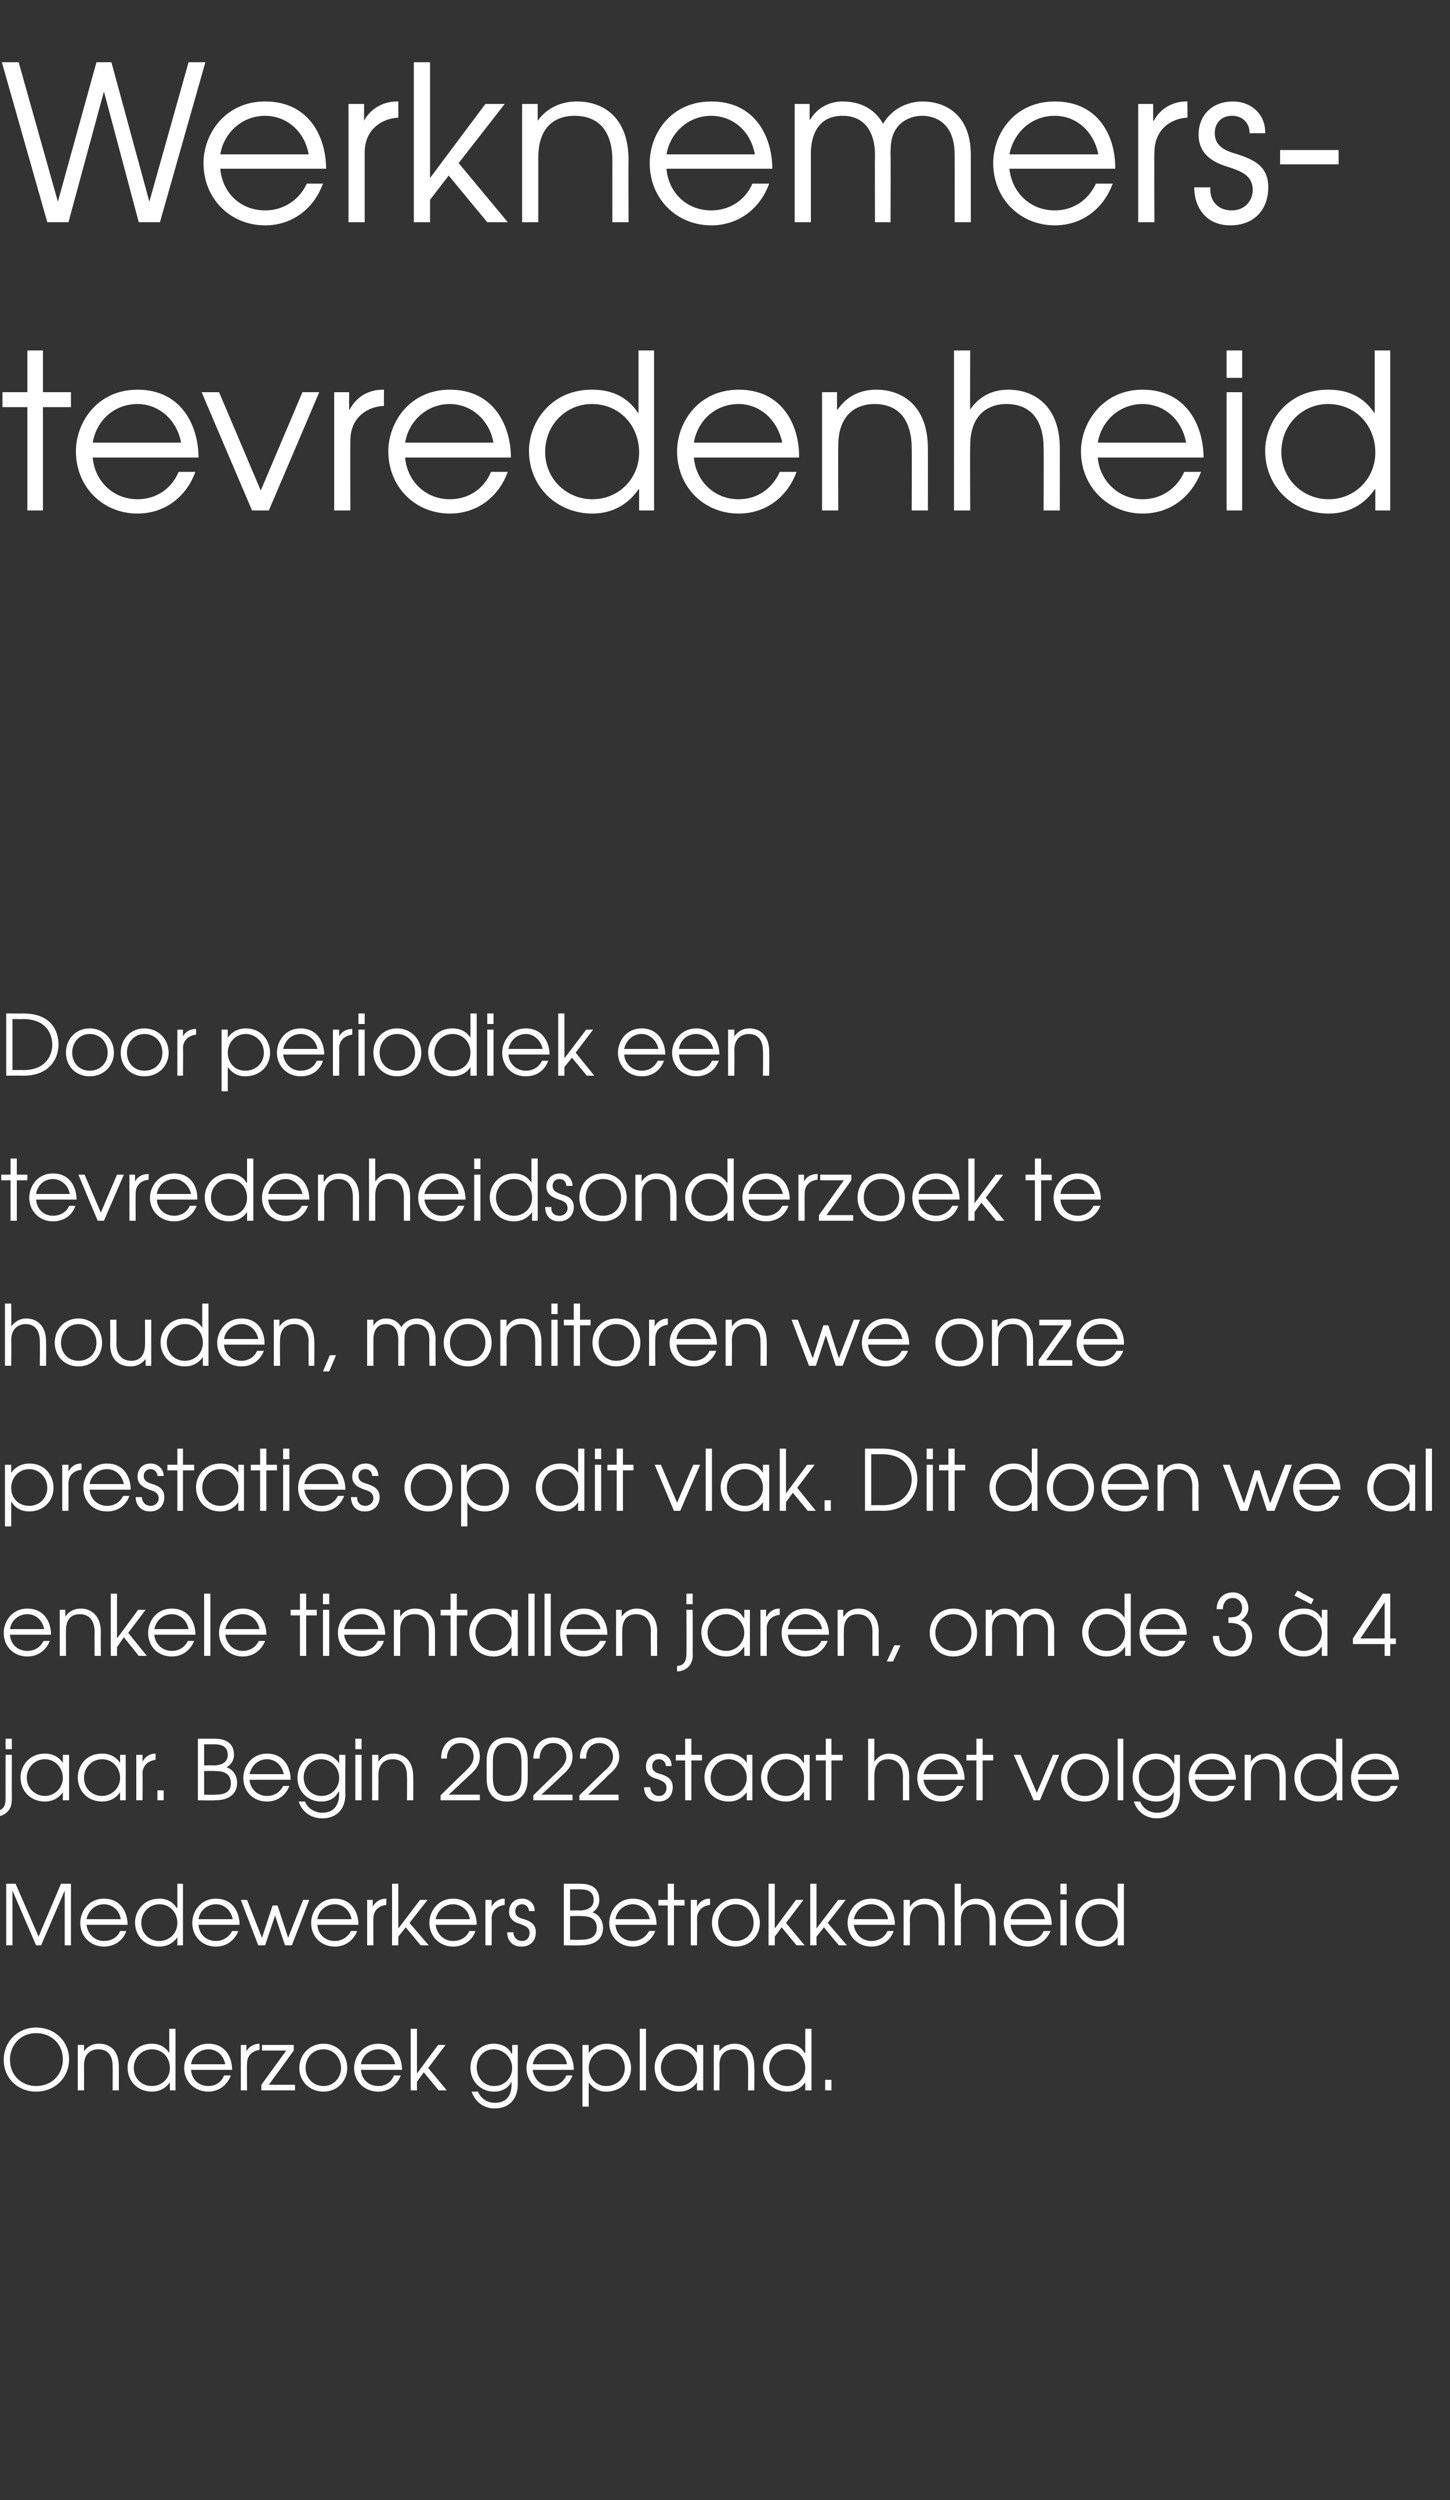
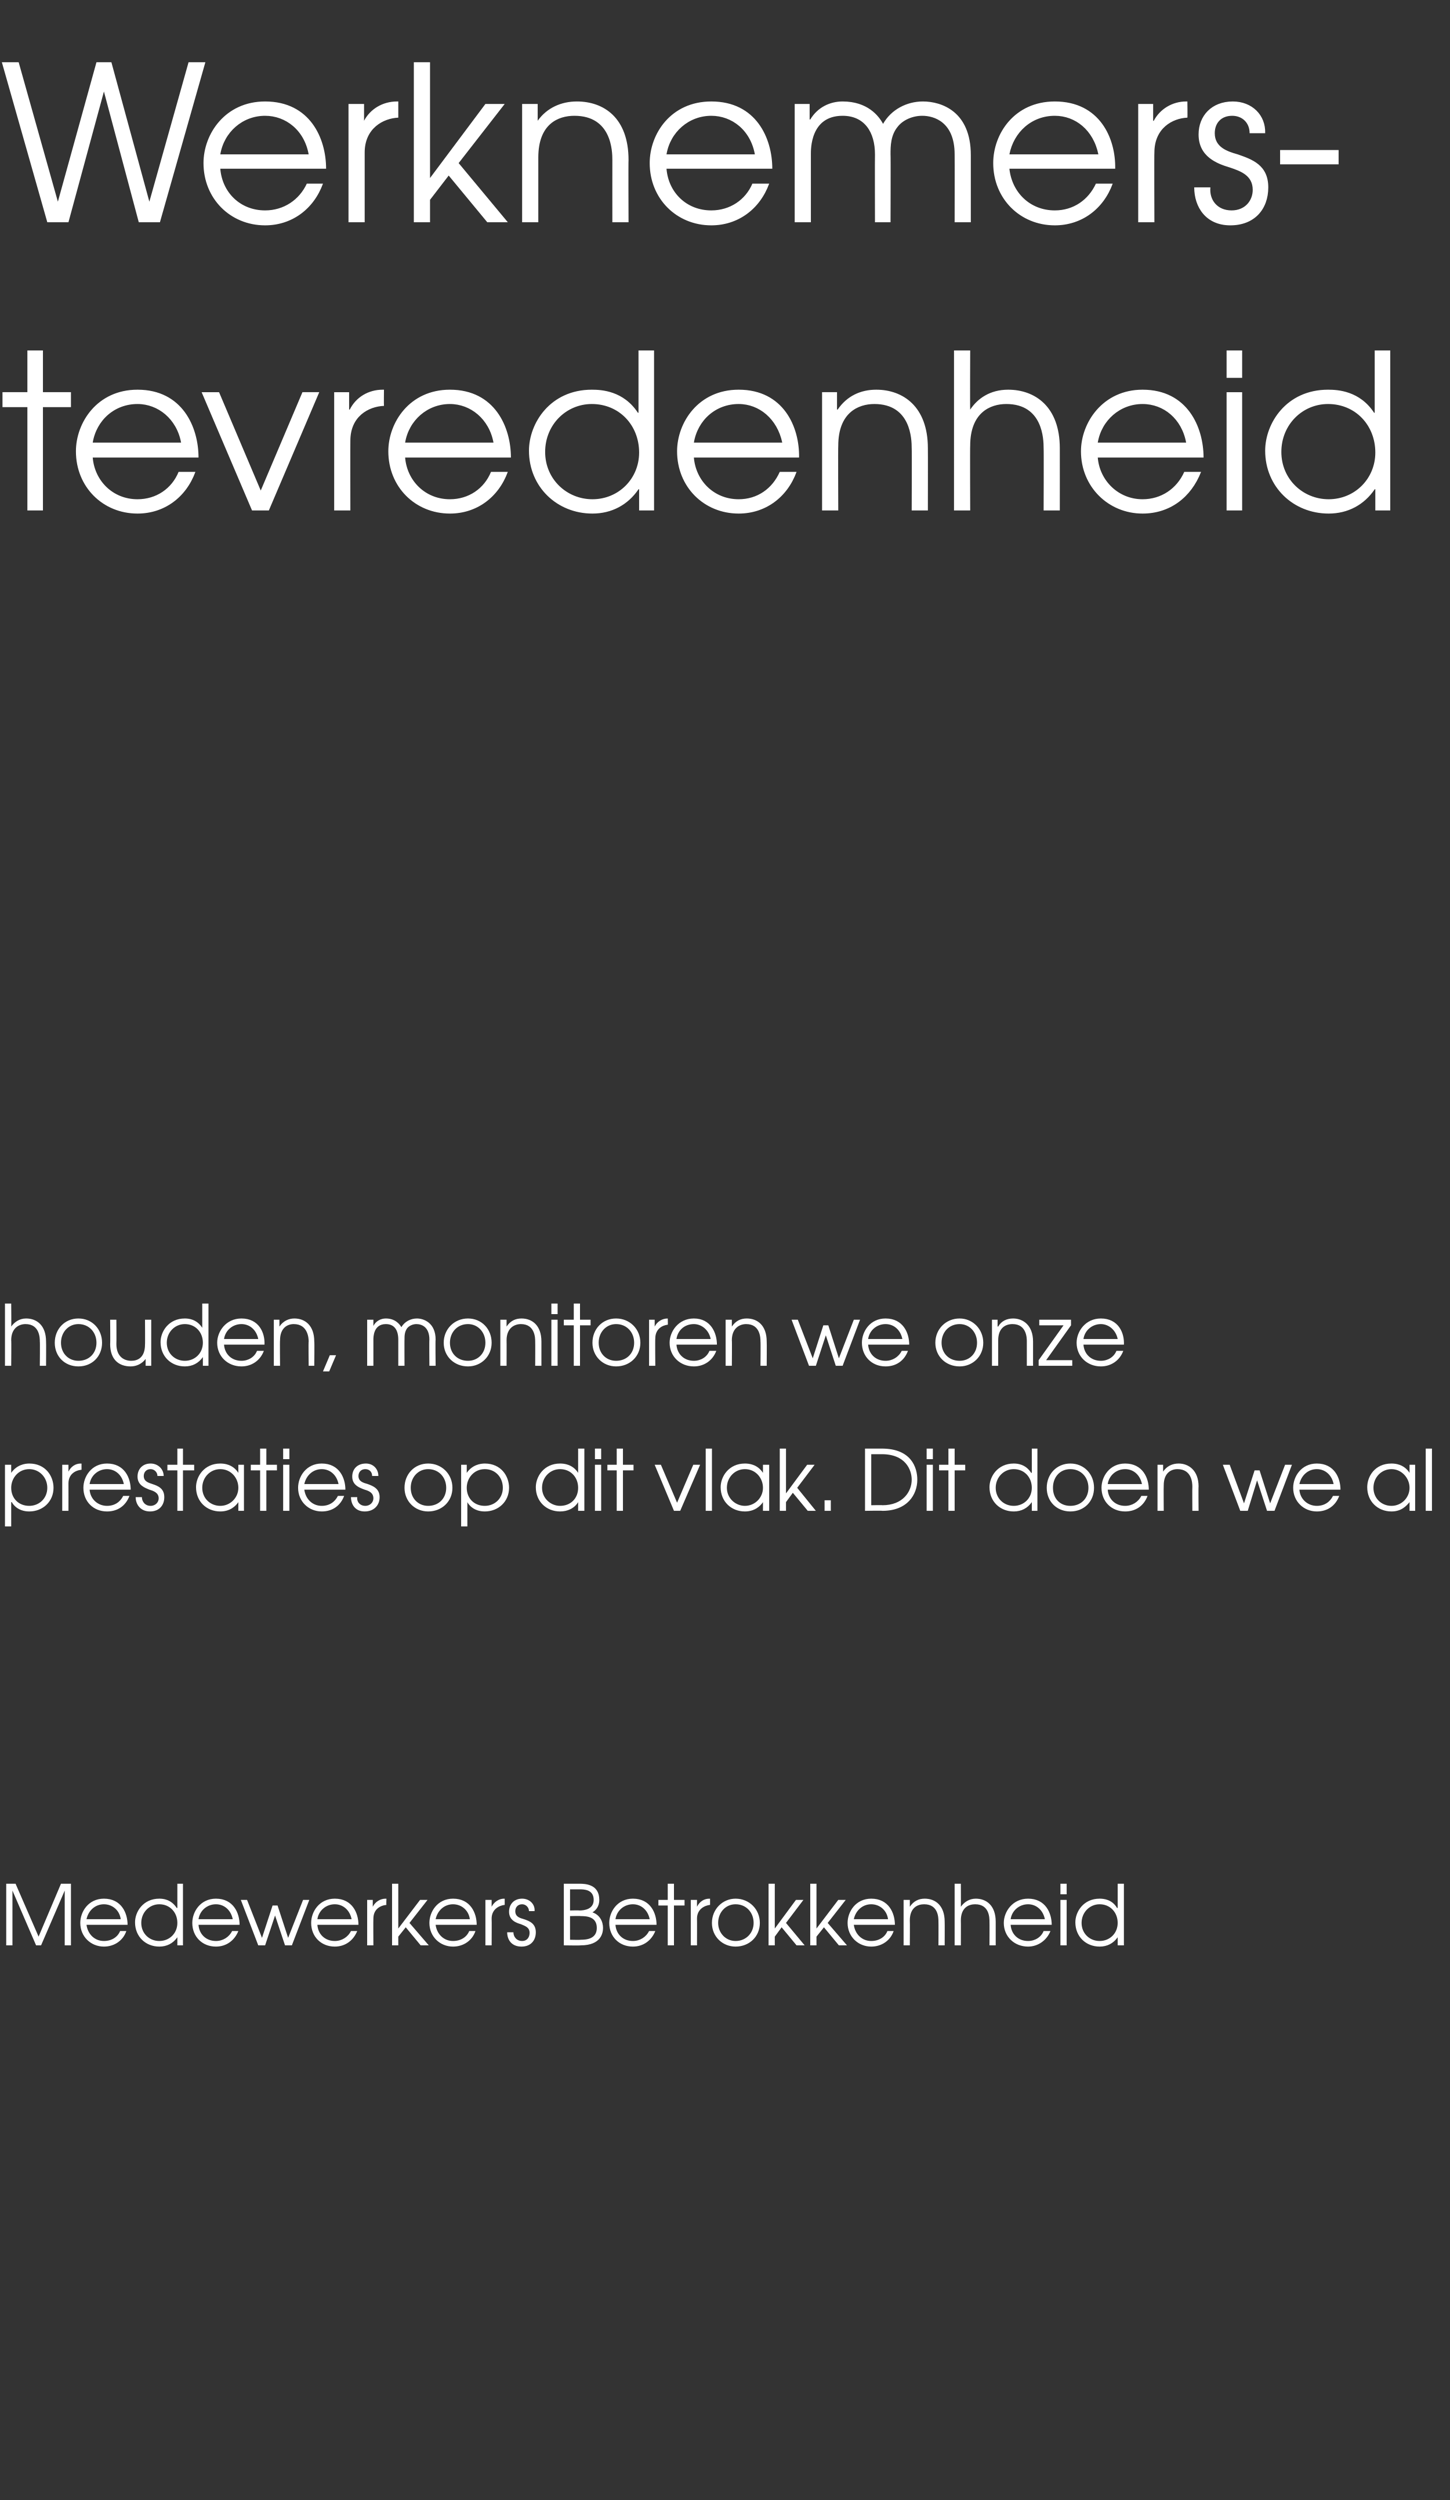
<svg xmlns="http://www.w3.org/2000/svg" version="1.1" width="233px" height="401.6px" viewBox="0 -10 233 401.6" style="top:-10px">
  <rect x="0" y="-10" width="233" height="401.6" fill="#333333" stroke="none" />
  <desc>Werknemers- tevredenheid Door periodiek een tevredenheidsonderzoek te houden, monitoren we onze prestaties op dit v</desc>
  <defs />
  <g id="Polygon8270">
-     <path d="m11.1 320.8c0 3-2.3 5.2-5.3 5.2c-2.9 0-5.2-2.1-5.2-5.1c0-3 2.3-5.2 5.2-5.2c3 0 5.3 2.2 5.3 5.1zm-1 0c0-2.5-1.9-4.2-4.3-4.2c-2.4 0-4.2 1.8-4.2 4.3c0 2.5 1.9 4.2 4.2 4.2c2.5 0 4.3-1.8 4.3-4.3zm2.4-2.3h1v1s-.01.05 0 0c.6-.8 1.4-1.2 2.4-1.2c1.7 0 3.2 1 3.2 3.7v3.8h-1s.02-3.83 0-3.8c0-.6 0-2.8-2.3-2.8c-1 0-2.3.5-2.3 2.6c.02.01 0 4 0 4h-1v-7.3zm15.7 7.3h-.9v-1.3s-.03 0 0 0c-.7 1-1.7 1.5-2.9 1.5c-2.2 0-3.9-1.6-3.9-3.9c0-1.7 1.3-3.8 3.9-3.8c.6 0 1.9.1 2.8 1.5c.02-.04 0 0 0 0v-3.9h1v9.9zm-6.7-3.6c0 1.7 1.3 2.9 2.9 2.9c1.6 0 2.9-1.2 2.9-2.9c0-1.7-1.2-3-2.9-3c-1.6 0-2.9 1.3-2.9 3zm9.2.3c.1 1.5 1.2 2.6 2.8 2.6c1.1 0 2.1-.6 2.5-1.7h1.1c-.6 1.6-2 2.6-3.6 2.6c-2.2 0-3.9-1.6-3.9-3.8c0-1.8 1.4-3.9 3.9-3.9c2.8 0 3.8 2.3 3.8 4.2h-6.6zm5.5-.9c-.3-1.5-1.4-2.4-2.7-2.4c-1.4 0-2.6 1-2.8 2.4h5.5zm2.5-3.1h.9v1s.03.05 0 0c.4-.7 1.2-1.2 2.1-1.2c-.04.03 0 0 0 0c0 0 .04 1.02 0 1c-.9.1-2 .7-2 2.2c-.04-.02 0 4.3 0 4.3h-1v-7.3zm3.3 6.4l4-5.5h-3.9v-.9h5.1v.9l-4 5.5h4.2v.9H42v-.9zm13.8-2.7c0 2.2-1.7 3.8-3.8 3.8c-2.2 0-3.9-1.6-3.9-3.8c0-2.2 1.7-3.9 3.9-3.9c2.2 0 3.8 1.7 3.8 3.9zm-6.7 0c0 1.6 1.2 2.9 2.9 2.9c1.6 0 2.8-1.3 2.8-2.9c0-1.7-1.2-3-2.8-3c-1.7 0-2.9 1.3-2.9 3zm8.9.3c.1 1.5 1.2 2.6 2.8 2.6c1.1 0 2.1-.6 2.5-1.7h1.1c-.6 1.6-2 2.6-3.6 2.6c-2.2 0-3.9-1.6-3.9-3.8c0-1.8 1.4-3.9 3.9-3.9c2.8 0 3.8 2.3 3.8 4.2H58zm5.5-.9c-.3-1.5-1.4-2.4-2.7-2.4c-1.4 0-2.6 1-2.8 2.4h5.5zm2.5-5.7h1v7.2l3.4-4.6h1.2l-2.8 3.7l3 3.6h-1.3l-2.4-2.9l-1.1 1.5v1.4h-1v-9.9zm17.2 8.9c0 2.8-1.8 3.9-3.7 3.9c-1.8 0-3.2-1.1-3.7-2.7h1c.5 1.2 1.6 1.8 2.7 1.8c2.6 0 2.7-2.2 2.7-3v-.4s-.03-.01 0 0c-.5 1-1.5 1.6-2.8 1.6c-2.2 0-3.8-1.7-3.8-3.8c0-2.2 1.6-3.9 3.7-3.9c1.4 0 2.4.6 2.9 1.6h.1v-1.4h.9v6.3zm-6.6-2.7c0 1.6 1.1 3 2.8 3c1.7 0 2.9-1.3 2.9-2.9c0-1.7-1.4-3-3-3c-1.6 0-2.7 1.3-2.7 2.9zm9 .4c.2 1.5 1.3 2.6 2.8 2.6c1.2 0 2.1-.6 2.6-1.7h1c-.6 1.6-1.9 2.6-3.6 2.6c-2.1 0-3.8-1.6-3.8-3.8c0-1.8 1.3-3.9 3.8-3.9c2.8 0 3.8 2.3 3.8 4.2h-6.6zm5.5-.9c-.2-1.5-1.4-2.4-2.7-2.4c-1.4 0-2.5 1-2.8 2.4h5.5zm2.5-3.1h1v1.3s-.01-.05 0 0c.9-1.3 2.2-1.5 2.9-1.5c2.5 0 3.9 2 3.9 3.9c0 2.2-1.7 3.8-4 3.8c-1.7 0-2.5-1.1-2.8-1.5c.04-.03 0 0 0 0v3.9h-1v-9.9zm1 3.7c0 1.6 1.2 2.9 2.8 2.9c1.7 0 3-1.2 3-2.9c0-1.7-1.3-3-2.9-3c-1.7 0-2.9 1.4-2.9 3zm8.2-6.3h1v9.9h-1v-9.9zm10.2 9.9h-1v-1.3s-.01-.03 0 0c-.4.6-1.3 1.5-2.9 1.5c-2.2 0-3.9-1.6-3.9-3.9c0-1.7 1.3-3.8 3.9-3.8c.6 0 2 .1 2.9 1.5c-.01-.03 0 0 0 0v-1.3h1v7.3zm-6.8-3.6c0 1.7 1.4 2.9 2.9 2.9c1.6 0 2.9-1.3 2.9-2.9c0-1.7-1.2-3-2.9-3c-1.6 0-2.9 1.3-2.9 3zm8.5-3.7h.9v1s.02.05 0 0c.6-.8 1.5-1.2 2.4-1.2c1.7 0 3.2 1 3.2 3.7c.04-.03 0 3.8 0 3.8h-1s.05-3.83 0-3.8c0-.6 0-2.8-2.3-2.8c-1 0-2.3.5-2.3 2.6c.05.01 0 4 0 4h-.9v-7.3zm15.7 7.3h-1v-1.3c-.7 1-1.7 1.5-2.9 1.5c-2.2 0-3.9-1.6-3.9-3.9c0-1.7 1.3-3.8 3.9-3.8c.6 0 2 .1 2.8 1.5c.05-.04.1 0 .1 0v-3.9h1v9.9zm-6.8-3.6c0 1.7 1.3 2.9 2.9 2.9c1.6 0 2.9-1.2 2.9-2.9c0-1.7-1.2-3-2.9-3c-1.6 0-2.9 1.3-2.9 3zm9 1.9h1v1.7h-1v-1.7z" stroke="none" fill="#fff" />
-   </g>
+     </g>
  <g id="Polygon8269">
    <path d="m1 292.6h1.5l3.7 8.5l3.6-8.5h1.6v9.9h-1v-8.8l-3.8 8.8h-.8L2 293.7v8.8h-1v-9.9zm12.9 6.6c.2 1.5 1.3 2.6 2.8 2.6c1.2 0 2.2-.6 2.6-1.6h1c-.5 1.5-1.9 2.5-3.6 2.5c-2.1 0-3.8-1.6-3.8-3.8c0-1.8 1.3-3.9 3.8-3.9c2.8 0 3.8 2.3 3.8 4.2h-6.6zm5.5-.9c-.2-1.5-1.4-2.4-2.7-2.4c-1.4 0-2.5 1-2.8 2.4h5.5zm10 4.2h-.9v-1.3s-.02 0 0 0c-.7 1-1.7 1.5-2.9 1.5c-2.2 0-3.9-1.6-3.9-3.9c0-1.7 1.3-3.8 3.9-3.8c.6 0 1.9.1 2.8 1.5c.03-.03.1 0 .1 0v-3.9h.9v9.9zm-6.7-3.6c0 1.7 1.3 2.9 2.9 2.9c1.6 0 2.9-1.2 2.9-2.9c0-1.7-1.2-3-2.9-3c-1.6 0-2.9 1.3-2.9 3zm9.2.3c.1 1.5 1.2 2.6 2.8 2.6c1.1 0 2.1-.6 2.6-1.6h1c-.6 1.5-1.9 2.5-3.6 2.5c-2.2 0-3.8-1.6-3.8-3.8c0-1.8 1.3-3.9 3.8-3.9c2.8 0 3.8 2.3 3.8 4.2h-6.6zm5.5-.9c-.3-1.5-1.4-2.4-2.7-2.4c-1.4 0-2.6 1-2.8 2.4h5.5zm1.3-3.1h1l2.4 6.1l1.7-5.2h.8l1.7 5.2l2.4-6.1h1l-2.8 7.3h-1.1l-1.6-4.8l-1.6 4.8h-1.1l-2.8-7.3zm12.3 4c.1 1.5 1.2 2.6 2.8 2.6c1.1 0 2.1-.6 2.6-1.6h1c-.6 1.5-1.9 2.5-3.6 2.5c-2.2 0-3.8-1.6-3.8-3.8c0-1.8 1.3-3.9 3.8-3.9c2.8 0 3.8 2.3 3.8 4.2H51zm5.5-.9c-.3-1.5-1.4-2.4-2.7-2.4c-1.4 0-2.6 1-2.8 2.4h5.5zm2.5-3.1h.9v1.1s.04-.05 0 0c.4-.8 1.2-1.3 2.1-1.3c-.03.03.1 0 .1 0c0 0-.05 1.02 0 1c-1 .1-2.1.7-2.1 2.2c-.03-.01 0 4.3 0 4.3h-1v-7.3zm4-2.6h1v7.2l3.5-4.6h1.2l-2.9 3.7l3.1 3.6h-1.3l-2.4-2.9l-1.2 1.5v1.4h-1v-9.9zm7 6.6c.2 1.5 1.3 2.6 2.8 2.6c1.2 0 2.2-.6 2.6-1.6h1c-.5 1.5-1.9 2.5-3.6 2.5c-2.1 0-3.8-1.6-3.8-3.8c0-1.8 1.3-3.9 3.8-3.9c2.8 0 3.8 2.3 3.8 4.2H70zm5.5-.9c-.2-1.5-1.4-2.4-2.7-2.4c-1.4 0-2.5 1-2.8 2.4h5.5zm2.5-3.1h1v1.1s0-.05 0 0c.4-.8 1.2-1.3 2-1.3c.03.03.1 0 .1 0v1c-.9.1-2.1.7-2.1 2.2c.03-.01 0 4.3 0 4.3h-1v-7.3zm4.5 5.2c0 .7.5 1.4 1.4 1.4c.8 0 1.2-.6 1.2-1.3c0-.9-.7-1.1-1.4-1.4c-.7-.2-1.9-.6-1.9-2c0-1.2.8-2.1 2.1-2.1c1.2 0 2.1.9 2 2h-.9c0-.6-.5-1.1-1.1-1.1c-.7 0-1.1.5-1.1 1.1c0 .9.7 1.1 1.4 1.3c.9.3 1.9.7 1.9 2.1c0 1.3-.8 2.3-2.3 2.3c-1.6 0-2.3-1.1-2.3-2.3h1zm8.1-7.8h2.5c1 0 3.2.1 3.2 2.6c0 1.1-.6 1.7-1.1 2c1.2.4 1.7 1.5 1.7 2.5c0 .8-.3 2.8-3.6 2.8c0 .04-2.7 0-2.7 0v-9.9zm2.7 9c.9 0 2.6-.1 2.6-1.9c0-1.8-1.6-1.9-2.6-1.9c0-.04-1.7 0-1.7 0v3.8s1.7.04 1.7 0zm-.2-4.7c.8 0 2.3-.2 2.3-1.7c0-1.7-1.6-1.7-2.3-1.7h-1.5v3.4s1.46-.04 1.5 0zm5.8 2.3c.1 1.5 1.2 2.6 2.8 2.6c1.1 0 2.1-.6 2.6-1.6h1c-.6 1.5-1.9 2.5-3.6 2.5c-2.2 0-3.8-1.6-3.8-3.8c0-1.8 1.3-3.9 3.8-3.9c2.8 0 3.8 2.3 3.8 4.2h-6.6zm5.5-.9c-.3-1.5-1.4-2.4-2.7-2.4c-1.4 0-2.6 1-2.8 2.4h5.5zm2.9-2.2h-1.5v-.9h1.5v-2.6h1v2.6h1.7v.9h-1.7v6.4h-1v-6.4zm3.7-.9h1v1.1s-.01-.05 0 0c.4-.8 1.1-1.3 2-1.3c.02.03.1 0 .1 0v1c-.9.1-2.1.7-2.1 2.2c.02-.01 0 4.3 0 4.3h-1v-7.3zm11.1 3.7c0 2.2-1.7 3.8-3.9 3.8c-2.1 0-3.8-1.6-3.8-3.8c0-2.2 1.7-3.9 3.8-3.9c2.2 0 3.9 1.7 3.9 3.9zm-6.7 0c0 1.6 1.2 2.9 2.8 2.9c1.7 0 2.9-1.3 2.9-2.9c0-1.7-1.2-3-2.9-3c-1.6 0-2.8 1.3-2.8 3zm8.1-6.3h1v7.2l3.4-4.6h1.2l-2.8 3.7l3 3.6H128l-2.4-2.9l-1.1 1.5v1.4h-1v-9.9zm6.7 0h1v7.2l3.5-4.6h1.2l-2.9 3.7l3.1 3.6h-1.3l-2.4-2.9l-1.2 1.5v1.4h-1v-9.9zm7 6.6c.2 1.5 1.3 2.6 2.8 2.6c1.2 0 2.2-.6 2.6-1.6h1c-.5 1.5-1.9 2.5-3.6 2.5c-2.1 0-3.8-1.6-3.8-3.8c0-1.8 1.3-3.9 3.8-3.9c2.8 0 3.8 2.3 3.8 4.2h-6.6zm5.5-.9c-.2-1.5-1.4-2.4-2.7-2.4c-1.4 0-2.5 1-2.8 2.4h5.5zm2.5-3.1h1v1.1s0-.05 0 0c.6-.9 1.4-1.3 2.4-1.3c1.7 0 3.2 1.1 3.2 3.7c.02-.03 0 3.8 0 3.8h-1s.02-3.83 0-3.8c0-.6 0-2.8-2.3-2.8c-1 0-2.3.5-2.3 2.6c.03.01 0 4 0 4h-1v-7.3zm8.2-2.6h1s.02 3.65 0 3.7c.5-.7 1.3-1.3 2.4-1.3c1.7 0 3.2 1.1 3.2 3.7v3.8h-1s.02-3.83 0-3.8c0-.6 0-2.8-2.3-2.8c-1 0-2.3.5-2.3 2.6c.02.01 0 4 0 4h-1v-9.9zm9 6.6c.1 1.5 1.2 2.6 2.8 2.6c1.1 0 2.1-.6 2.5-1.6h1.1c-.6 1.5-2 2.5-3.6 2.5c-2.2 0-3.9-1.6-3.9-3.8c0-1.8 1.4-3.9 3.9-3.9c2.8 0 3.8 2.3 3.8 4.2h-6.6zm5.5-.9c-.3-1.5-1.4-2.4-2.7-2.4c-1.4 0-2.6 1-2.8 2.4h5.5zm2.5-3.1h1v7.3h-1v-7.3zm0-2.6h1v1.7h-1v-1.7zm10.2 9.9h-1v-1.3c-.7 1-1.7 1.5-2.9 1.5c-2.2 0-3.9-1.6-3.9-3.9c0-1.7 1.3-3.8 3.9-3.8c.6 0 2 .1 2.8 1.5c.04-.03.1 0 .1 0v-3.9h1v9.9zm-6.8-3.6c0 1.7 1.3 2.9 2.9 2.9c1.6 0 2.9-1.2 2.9-2.9c0-1.7-1.2-3-2.9-3c-1.6 0-2.9 1.3-2.9 3z" stroke="none" fill="#fff" />
  </g>
  <g id="Polygon8268">
-     <path d="m1.9 278.7c0 .4 0 1-.2 1.6c-.4.9-1.3 1.5-2.3 1.5v-.9c1.5-.1 1.5-1.4 1.5-2.2c-.01-.02 0-6.8 0-6.8h1s-.02 6.78 0 6.8zm-1-9.4h1v1.7h-1v-1.7zm10.2 9.9h-1v-1.3s-.01-.02 0 0c-.4.6-1.3 1.5-2.9 1.5c-2.2 0-3.9-1.6-3.9-3.9c0-1.7 1.3-3.8 3.9-3.8c.6 0 2 .1 2.9 1.5c-.01-.03 0 0 0 0v-1.3h1v7.3zm-6.8-3.6c0 1.7 1.4 2.9 2.9 2.9c1.6 0 2.9-1.3 2.9-2.9c0-1.6-1.2-3-2.9-3c-1.6 0-2.9 1.3-2.9 3zm15.9 3.6h-.9v-1.3s-.03-.02 0 0c-.4.6-1.3 1.5-2.9 1.5c-2.2 0-3.9-1.6-3.9-3.9c0-1.7 1.2-3.8 3.9-3.8c.6 0 2 .1 2.9 1.5c-.03-.03 0 0 0 0v-1.3h.9v7.3zm-6.7-3.6c0 1.7 1.3 2.9 2.9 2.9c1.6 0 2.9-1.3 2.9-2.9c0-1.6-1.2-3-2.9-3c-1.6 0-2.9 1.3-2.9 3zm8.4-3.7h1v1.1s0-.04 0 0c.4-.8 1.2-1.3 2-1.3c.03.04.1 0 .1 0v1c-.9.1-2.1.7-2.1 2.2c.03-.01 0 4.3 0 4.3h-1v-7.3zm3.4 5.7h1v1.6h-1v-1.6zm6.5-8.3h2.5c1 0 3.3.1 3.3 2.6c0 1.1-.7 1.7-1.2 2c1.2.4 1.7 1.5 1.7 2.5c0 .8-.3 2.8-3.6 2.8c.03.05-2.7 0-2.7 0v-9.9zm2.7 9c1 0 2.6-.1 2.6-1.8c0-1.9-1.6-2-2.6-2c.03-.04-1.7 0-1.7 0v3.8s1.73.05 1.7 0zm-.2-4.7c.8 0 2.3-.2 2.3-1.7c0-1.7-1.6-1.7-2.3-1.7h-1.5v3.4s1.48-.04 1.5 0zm5.8 2.3c.1 1.5 1.3 2.6 2.8 2.6c1.2 0 2.1-.6 2.6-1.6h1c-.6 1.5-1.9 2.5-3.6 2.5c-2.2 0-3.8-1.6-3.8-3.8c0-1.8 1.3-3.9 3.8-3.9c2.8 0 3.8 2.3 3.8 4.2h-6.6zm5.5-.9c-.3-1.5-1.4-2.4-2.7-2.4c-1.4 0-2.5 1-2.8 2.4h5.5zm9.9 3.2c0 2.8-1.8 3.9-3.7 3.9c-1.9 0-3.3-1.1-3.8-2.7h1c.5 1.2 1.7 1.8 2.8 1.8c2.5 0 2.7-2.2 2.7-3c-.04 0 0-.4 0-.4h-.1c-.5 1-1.4 1.6-2.8 1.6c-2.2 0-3.8-1.7-3.8-3.8c0-2.2 1.6-3.9 3.8-3.9c1.3 0 2.3.6 2.9 1.6c-.01.02 0 0 0 0v-1.4h1s-.05 6.3 0 6.3zm-6.7-2.7c0 1.7 1.2 3 2.9 3c1.6 0 2.8-1.3 2.8-2.9c0-1.7-1.3-3-2.9-3c-1.6 0-2.8 1.3-2.8 2.9zm8.3-3.6h1v7.3h-1v-7.3zm0-2.6h1v1.7h-1v-1.7zm2.7 2.6h1v1.1s0-.04 0 0c.6-.9 1.4-1.3 2.4-1.3c1.7 0 3.2 1.1 3.2 3.7c.02-.02 0 3.8 0 3.8h-1s.03-3.82 0-3.8c0-.6 0-2.8-2.3-2.8c-1 0-2.3.5-2.3 2.6c.03.01 0 4 0 4h-1v-7.3zm11 6.5s3.8-3.74 3.8-3.7c.7-.7 1.5-1.4 1.5-2.5c0-1.1-.7-2.2-2.1-2.2c-1.5 0-2.2 1.3-2.2 2.5h-.9c-.1-1.6.9-3.4 3.1-3.4c1.8 0 3.1 1.2 3.1 3.1c0 1.5-.9 2.3-1.8 3.1c0 .04-3.2 3-3.2 3h5v.9h-6.3v-.8zm7.4-5.5c0-1 .2-3.8 3.3-3.8c3.1 0 3.3 2.8 3.3 3.8v2.8c0 1-.2 3.7-3.3 3.7c-3.1 0-3.3-2.7-3.3-3.7v-2.8zm1 2.6c0 1 .1 3 2.3 3c2.1 0 2.3-2 2.3-3v-2.4c0-1.1-.2-3.1-2.3-3.1c-2.2 0-2.3 2-2.3 3.1v2.4zm6.5 2.9s3.8-3.74 3.8-3.7c.7-.7 1.5-1.4 1.5-2.5c0-1.1-.7-2.2-2.1-2.2c-1.5 0-2.2 1.3-2.2 2.5h-1c0-1.6.9-3.4 3.2-3.4c1.8 0 3.1 1.2 3.1 3.1c0 1.5-.9 2.3-1.8 3.1c-.01.04-3.2 3-3.2 3h5v.9h-6.3v-.8zm7.4 0l3.8-3.7c.8-.7 1.6-1.4 1.6-2.5c0-1.1-.8-2.2-2.2-2.2c-1.5 0-2.2 1.3-2.1 2.5h-1c-.1-1.6.9-3.4 3.2-3.4c1.7 0 3.1 1.2 3.1 3.1c0 1.5-1 2.3-1.9 3.1c.04.04-3.1 3-3.1 3h4.9v.9h-6.3v-.8zm11.4-1.3c0 .7.5 1.4 1.4 1.4c.8 0 1.2-.6 1.2-1.3c0-.9-.7-1.1-1.4-1.4c-.8-.2-1.9-.6-1.9-2c0-1.2.8-2.1 2.1-2.1c1.2 0 2.1.9 2 2h-.9c0-.6-.5-1.1-1.1-1.1c-.7 0-1.1.5-1.1 1.1c0 .9.7 1.1 1.4 1.3c.9.3 1.9.7 1.9 2.1c0 1.3-.8 2.3-2.3 2.3c-1.6 0-2.3-1.1-2.3-2.3h1zm5.6-4.3h-1.5v-.9h1.5v-2.6h1v2.6h1.7v.9h-1.7v6.4h-1v-6.4zm10.8 6.4h-.9v-1.3s-.04-.02 0 0c-.5.6-1.3 1.5-2.9 1.5c-2.2 0-3.9-1.6-3.9-3.9c0-1.7 1.2-3.8 3.9-3.8c.6 0 2 .1 2.9 1.5c-.04-.03 0 0 0 0v-1.3h.9v7.3zm-6.7-3.6c0 1.7 1.3 2.9 2.9 2.9c1.6 0 2.9-1.3 2.9-2.9c0-1.6-1.3-3-2.9-3c-1.6 0-2.9 1.3-2.9 3zm15.9 3.6h-.9v-1.3s-.06-.02-.1 0c-.4.6-1.2 1.5-2.8 1.5c-2.2 0-4-1.6-4-3.9c0-1.7 1.3-3.8 4-3.8c.6 0 2 .1 2.8 1.5c.04-.03.1 0 .1 0v-1.3h.9v7.3zm-6.8-3.6c0 1.7 1.4 2.9 3 2.9c1.6 0 2.9-1.3 2.9-2.9c0-1.6-1.3-3-2.9-3c-1.6 0-3 1.3-3 3zm9.4-2.8h-1.6v-.9h1.6v-2.6h.9v2.6h1.8v.9h-1.8v6.4h-.9v-6.4zm6.8-3.5h1s-.02 3.66 0 3.7c.5-.7 1.2-1.3 2.4-1.3c1.6 0 3.2 1.1 3.2 3.7c-.02-.02 0 3.8 0 3.8h-1s-.02-3.82 0-3.8c0-.6-.1-2.8-2.4-2.8c-1 0-2.2.5-2.2 2.6c-.02.01 0 4 0 4h-1v-9.9zm8.9 6.6c.2 1.5 1.3 2.6 2.8 2.6c1.2 0 2.1-.6 2.6-1.6h1c-.6 1.5-1.9 2.5-3.6 2.5c-2.1 0-3.8-1.6-3.8-3.8c0-1.8 1.3-3.9 3.8-3.9c2.8 0 3.8 2.3 3.8 4.2h-6.6zm5.5-.9c-.2-1.5-1.4-2.4-2.7-2.4c-1.4 0-2.5 1-2.8 2.4h5.5zm3-2.2h-1.6v-.9h1.6v-2.6h1v2.6h1.7v.9h-1.7v6.4h-1v-6.4zm6-.9h1.1l2.6 6.1l2.6-6.1h1l-3.1 7.3h-1l-3.2-7.3zm15.3 3.7c0 2.2-1.7 3.8-3.9 3.8c-2.2 0-3.8-1.6-3.8-3.8c0-2.2 1.6-3.9 3.8-3.9c2.2 0 3.9 1.7 3.9 3.9zm-6.7 0c0 1.6 1.2 2.9 2.8 2.9c1.7 0 2.9-1.3 2.9-2.9c0-1.7-1.2-3-2.9-3c-1.6 0-2.8 1.3-2.8 3zm8.1-6.3h.9v9.9h-.9v-9.9zm10 8.9c0 2.8-1.8 3.9-3.7 3.9c-1.8 0-3.2-1.1-3.7-2.7h1c.5 1.2 1.6 1.8 2.7 1.8c2.6 0 2.7-2.2 2.7-3v-.4s-.03 0 0 0c-.5 1-1.5 1.6-2.8 1.6c-2.2 0-3.8-1.7-3.8-3.8c0-2.2 1.6-3.9 3.7-3.9c1.4 0 2.4.6 2.9 1.6c.03.02.1 0 .1 0v-1.4h.9v6.3zm-6.6-2.7c0 1.7 1.1 3 2.8 3c1.7 0 2.9-1.3 2.9-2.9c0-1.7-1.4-3-2.9-3c-1.7 0-2.8 1.3-2.8 2.9zm9 .4c.2 1.5 1.3 2.6 2.8 2.6c1.2 0 2.1-.6 2.6-1.6h1c-.6 1.5-1.9 2.5-3.6 2.5c-2.1 0-3.8-1.6-3.8-3.8c0-1.8 1.3-3.9 3.8-3.9c2.8 0 3.8 2.3 3.8 4.2H192zm5.5-.9c-.2-1.5-1.4-2.4-2.7-2.4c-1.4 0-2.5 1-2.8 2.4h5.5zm2.5-3.1h1v1.1s-.01-.04 0 0c.6-.9 1.4-1.3 2.4-1.3c1.7 0 3.2 1.1 3.2 3.7v3.8h-1s.02-3.82 0-3.8c0-.6 0-2.8-2.3-2.8c-1 0-2.3.5-2.3 2.6c.02.01 0 4 0 4h-1v-7.3zm15.7 7.3h-.9v-1.3s-.03 0 0 0c-.7 1-1.7 1.5-2.9 1.5c-2.2 0-3.9-1.6-3.9-3.9c0-1.7 1.3-3.8 3.9-3.8c.6 0 1.9.1 2.8 1.5c.01-.03 0 0 0 0v-3.9h1v9.9zm-6.7-3.6c0 1.7 1.3 2.9 2.9 2.9c1.6 0 2.9-1.2 2.9-2.9c0-1.7-1.2-3-2.9-3c-1.6 0-2.9 1.3-2.9 3zm9.2.3c.1 1.5 1.2 2.6 2.8 2.6c1.1 0 2.1-.6 2.5-1.6h1.1c-.6 1.5-2 2.5-3.6 2.5c-2.2 0-3.9-1.6-3.9-3.8c0-1.8 1.4-3.9 3.9-3.9c2.8 0 3.8 2.3 3.8 4.2h-6.6zm5.5-.9c-.3-1.5-1.4-2.4-2.7-2.4c-1.4 0-2.6 1-2.8 2.4h5.5z" stroke="none" fill="#fff" />
-   </g>
+     </g>
  <g id="Polygon8267">
-     <path d="m1.6 252.6c.1 1.5 1.2 2.6 2.8 2.6c1.2 0 2.1-.6 2.6-1.6h1c-.6 1.5-1.9 2.5-3.6 2.5c-2.2 0-3.8-1.6-3.8-3.8c0-1.8 1.3-3.9 3.8-3.9c2.8 0 3.8 2.3 3.8 4.2H1.6zm5.5-.9c-.3-1.5-1.4-2.4-2.7-2.4c-1.4 0-2.6 1-2.8 2.4h5.5zm2.5-3.1h.9v1.1s.05-.04 0 0c.6-.9 1.5-1.3 2.5-1.3c1.6 0 3.2 1.1 3.2 3.7c-.03-.02 0 3.9 0 3.9h-1s-.03-3.92 0-3.9c0-.6-.1-2.8-2.4-2.8c-1 0-2.2.5-2.2 2.6c-.02.02 0 4.1 0 4.1h-1v-7.4zm8.2-2.6h1v7.2l3.4-4.6h1.2l-2.8 3.7l3 3.7h-1.3l-2.4-3l-1.1 1.6v1.4h-1v-10zm7 6.6c.1 1.5 1.3 2.6 2.8 2.6c1.2 0 2.1-.6 2.6-1.6h1c-.6 1.5-1.9 2.5-3.6 2.5c-2.2 0-3.8-1.6-3.8-3.8c0-1.8 1.3-3.9 3.8-3.9c2.8 0 3.8 2.3 3.8 4.2h-6.6zm5.5-.9c-.3-1.5-1.4-2.4-2.7-2.4c-1.4 0-2.5 1-2.8 2.4h5.5zm2.5-5.7h1v10h-1v-10zm3.4 6.6c.2 1.5 1.3 2.6 2.8 2.6c1.2 0 2.1-.6 2.6-1.6h1c-.6 1.5-1.9 2.5-3.6 2.5c-2.1 0-3.8-1.6-3.8-3.8c0-1.8 1.3-3.9 3.8-3.9c2.8 0 3.8 2.3 3.8 4.2h-6.6zm5.5-.9c-.3-1.5-1.4-2.4-2.7-2.4c-1.4 0-2.5 1-2.8 2.4h5.5zm6.5-2.2h-1.5v-.9h1.5V246h1v2.6h1.7v.9h-1.7v6.5h-1v-6.5zm3.7-.9h1v7.4h-1v-7.4zm0-2.6h1v1.7h-1V246zm3.4 6.6c.2 1.5 1.3 2.6 2.8 2.6c1.2 0 2.2-.6 2.6-1.6h1c-.5 1.5-1.9 2.5-3.6 2.5c-2.1 0-3.8-1.6-3.8-3.8c0-1.8 1.3-3.9 3.8-3.9c2.8 0 3.8 2.3 3.8 4.2h-6.6zm5.5-.9c-.2-1.5-1.4-2.4-2.7-2.4c-1.4 0-2.5 1-2.8 2.4h5.5zm2.5-3.1h1v1.1s0-.04 0 0c.6-.9 1.4-1.3 2.4-1.3c1.7 0 3.2 1.1 3.2 3.7v3.9h-1s.02-3.92 0-3.9c0-.6 0-2.8-2.3-2.8c-1 0-2.3.5-2.3 2.6c.02.02 0 4.1 0 4.1h-1v-7.4zm9.1.9h-1.6v-.9h1.6V246h1v2.6h1.7v.9h-1.7v6.5h-1v-6.5zm10.8 6.5h-1v-1.4s0-.02 0 0c-.4.6-1.3 1.5-2.9 1.5c-2.2 0-3.9-1.6-3.9-3.9c0-1.7 1.3-3.8 3.9-3.8c.6 0 2 .1 2.9 1.5c0-.02 0 0 0 0v-1.3h1v7.4zm-6.8-3.7c0 1.7 1.4 2.9 2.9 2.9c1.6 0 2.9-1.3 2.9-2.9c0-1.6-1.2-3-2.9-3c-1.6 0-2.9 1.3-2.9 3zm8.5-6.3h1v10h-1v-10zm2.6 0h1v10h-1v-10zm3.5 6.6c.1 1.5 1.2 2.6 2.8 2.6c1.1 0 2.1-.6 2.6-1.6h1c-.6 1.5-1.9 2.5-3.6 2.5c-2.2 0-3.8-1.6-3.8-3.8c0-1.8 1.3-3.9 3.8-3.9c2.8 0 3.8 2.3 3.8 4.2H91zm5.5-.9c-.3-1.5-1.4-2.4-2.7-2.4c-1.4 0-2.6 1-2.8 2.4h5.5zm2.5-3.1h.9v1.1s.04-.04 0 0c.6-.9 1.5-1.3 2.4-1.3c1.7 0 3.3 1.1 3.3 3.7c-.04-.02 0 3.9 0 3.9h-1s-.04-3.92 0-3.9c0-.6-.1-2.8-2.4-2.8c-1 0-2.2.5-2.2 2.6c-.04.02 0 4.1 0 4.1h-1v-7.4zm12.3 6.8c0 .4.1 1-.2 1.6c-.3.9-1.3 1.5-2.3 1.5v-.9c1.5 0 1.5-1.4 1.5-2.2c.04-.01 0-6.8 0-6.8h1s.03 6.79 0 6.8zm-1-9.4h1v1.7h-1V246zm10.2 10h-.9v-1.4s-.05-.02-.1 0c-.4.6-1.2 1.5-2.8 1.5c-2.2 0-4-1.6-4-3.9c0-1.7 1.3-3.8 4-3.8c.6 0 2 .1 2.8 1.5c.05-.02.1 0 .1 0v-1.3h.9v7.4zm-6.8-3.7c0 1.7 1.4 2.9 3 2.9c1.6 0 2.9-1.3 2.9-2.9c0-1.6-1.3-3-2.9-3c-1.6 0-3 1.3-3 3zm8.5-3.7h.9v1.1s.07-.04.1 0c.4-.8 1.1-1.3 2-1.3c0 .04.1 0 .1 0c0 0-.02 1.03 0 1c-1 .1-2.1.7-2.1 2.2v4.4h-1v-7.4zm4.4 4c.1 1.5 1.3 2.6 2.8 2.6c1.2 0 2.1-.6 2.6-1.6h1c-.6 1.5-1.9 2.5-3.6 2.5c-2.2 0-3.8-1.6-3.8-3.8c0-1.8 1.3-3.9 3.8-3.9c2.8 0 3.8 2.3 3.8 4.2h-6.6zm5.5-.9c-.3-1.5-1.4-2.4-2.7-2.4c-1.4 0-2.6 1-2.8 2.4h5.5zm2.5-3.1h.9v1.1s.05-.04.1 0c.5-.9 1.4-1.3 2.4-1.3c1.6 0 3.2 1.1 3.2 3.7c-.03-.02 0 3.9 0 3.9h-1s-.02-3.92 0-3.9c0-.6-.1-2.8-2.4-2.8c-1 0-2.2.5-2.2 2.6c-.02.02 0 4.1 0 4.1h-1v-7.4zm9.1 5.7h1l-1.2 2.6h-1l1.2-2.6zm13.3-2c0 2.2-1.6 3.8-3.8 3.8c-2.2 0-3.8-1.6-3.8-3.8c0-2.2 1.6-3.9 3.8-3.9c2.2 0 3.8 1.7 3.8 3.9zm-6.7 0c0 1.6 1.2 2.9 2.9 2.9c1.7 0 2.9-1.3 2.9-2.9c0-1.7-1.2-3-2.9-3c-1.7 0-2.9 1.3-2.9 3zm8.1-3.7h1v1s.01-.05 0 0c.5-.8 1.2-1.2 2-1.2c1.6 0 2.3.9 2.5 1.4c.5-.9 1.5-1.4 2.5-1.4c1.2 0 3 .7 3 3.4c-.02-.04 0 4.2 0 4.2h-1v-4.3c0-2-1.3-2.4-2-2.4c-.7 0-1.2.3-1.5.7c-.5.5-.5 1.2-.5 1.7v4.3h-1s.02-4.26 0-4.3c0-1.4-.6-2.4-2-2.4c-2 0-2 2.1-2 2.4c.04.04 0 4.3 0 4.3h-1v-7.4zm23.3 7.4h-.9v-1.4h-.1c-.6 1-1.7 1.5-2.9 1.5c-2.1 0-3.9-1.6-3.9-3.9c0-1.7 1.3-3.8 3.9-3.8c.6 0 2 .1 2.9 1.5c-.03-.02 0 0 0 0V246h1v10zm-6.8-3.7c0 1.7 1.4 2.9 2.9 2.9c1.7 0 3-1.2 3-2.9c0-1.7-1.3-3-3-3c-1.6 0-2.9 1.3-2.9 3zm9.2.3c.2 1.5 1.3 2.6 2.8 2.6c1.2 0 2.1-.6 2.6-1.6h1c-.6 1.5-1.9 2.5-3.6 2.5c-2.1 0-3.8-1.6-3.8-3.8c0-1.8 1.3-3.9 3.8-3.9c2.8 0 3.8 2.3 3.8 4.2h-6.6zm5.5-.9c-.2-1.5-1.4-2.4-2.7-2.4c-1.4 0-2.5 1-2.8 2.4h5.5zm5.9-3.2c0-1.3.8-2.7 2.6-2.7c1.5 0 2.5 1.2 2.5 2.6c0 .6-.4 1.4-1.2 1.9c1.1.3 1.8 1.4 1.8 2.6c0 1.4-1 3.2-3.2 3.2c-2.2 0-3.1-1.8-3.1-3.3h1c0 1.4.9 2.4 2.1 2.4c1.2 0 2.2-1 2.2-2.3c0-.6-.2-2.2-2.6-2.2c.05.04-.2 0-.2 0v-.9s.38.04.4 0c1.5 0 1.8-.9 1.8-1.5c0-.9-.6-1.6-1.5-1.6c-1.1 0-1.6.9-1.6 1.8h-1zm17.8 7.5h-.9v-1.4s-.05-.02-.1 0c-.4.6-1.2 1.5-2.8 1.5c-2.2 0-4-1.6-4-3.9c0-1.7 1.3-3.8 4-3.8c.6 0 2 .1 2.8 1.5c.05-.02.1 0 .1 0v-1.3h.9v7.4zm-6.8-3.7c0 1.7 1.4 2.9 3 2.9c1.6 0 2.9-1.3 2.9-2.9c0-1.6-1.3-3-2.9-3c-1.6 0-3 1.3-3 3zm4.6-5.4l-.4.8l-2.7-1.4l.5-.8l2.6 1.4zm11.4 7.2h-5.1v-.9l4.8-7.2h1.2v7.2h.9v.9h-.9v1.9h-.9v-1.9zm0-6.7l-3.9 5.8h3.9v-5.8z" stroke="none" fill="#fff" />
-   </g>
+     </g>
  <g id="Polygon8266">
    <path d="m.8 225.3h1v1.3s.01-.03 0 0c.9-1.3 2.2-1.5 2.9-1.5c2.6 0 3.9 2 3.9 3.9c0 2.2-1.7 3.8-3.9 3.8c-1.8 0-2.6-1.1-2.8-1.5h-.1v3.9h-1v-9.9zm1 3.7c0 1.7 1.2 2.9 2.9 2.9c1.6 0 2.9-1.2 2.9-2.9c0-1.7-1.3-3-2.9-3c-1.7 0-2.9 1.4-2.9 3zm8.2-3.7h1v1.1s-.02-.04 0 0c.4-.8 1.1-1.3 2-1.3c.01.04.1 0 .1 0v1c-1 .1-2.1.7-2.1 2.2c.01 0 0 4.4 0 4.4h-1v-7.4zm4.4 4c.1 1.5 1.3 2.6 2.8 2.6c1.2 0 2.1-.6 2.6-1.6h1c-.6 1.6-1.9 2.5-3.6 2.5c-2.2 0-3.8-1.6-3.8-3.8c0-1.8 1.3-3.9 3.8-3.9c2.8 0 3.8 2.3 3.8 4.2h-6.6zm5.5-.9c-.3-1.5-1.4-2.4-2.7-2.4c-1.4 0-2.6 1-2.8 2.4h5.5zm2.9 2.1c0 .7.5 1.4 1.4 1.4c.8 0 1.3-.6 1.3-1.2c0-.9-.8-1.2-1.5-1.4c-.7-.3-1.9-.7-1.9-2.1c0-1.2.8-2.1 2.1-2.1c1.2 0 2.1.9 2.1 2h-1c0-.6-.5-1.1-1.1-1.1c-.7 0-1.1.5-1.1 1.1c0 .9.8 1.1 1.4 1.3c.9.3 1.9.7 1.9 2.1c0 1.3-.8 2.3-2.3 2.3c-1.5 0-2.3-1.1-2.3-2.3h1zm5.7-4.3h-1.6v-.9h1.6v-2.6h.9v2.6h1.8v.9h-1.8v6.5h-.9v-6.5zm10.7 6.5h-.9v-1.4s-.02-.01 0 0c-.4.6-1.3 1.5-2.9 1.5c-2.2 0-3.9-1.6-3.9-3.9c0-1.7 1.3-3.8 3.9-3.8c.6 0 2 .1 2.9 1.5c-.02-.02 0 0 0 0v-1.3h.9v7.4zm-6.7-3.7c0 1.7 1.3 2.9 2.9 2.9c1.6 0 2.9-1.3 2.9-2.9c0-1.6-1.2-3-2.9-3c-1.6 0-2.9 1.3-2.9 3zm9.3-2.8h-1.5v-.9h1.5v-2.6h1v2.6h1.7v.9h-1.7v6.5h-1v-6.5zm3.7-.9h1v7.4h-1v-7.4zm0-2.6h1v1.7h-1v-1.7zm3.4 6.6c.2 1.5 1.3 2.6 2.8 2.6c1.2 0 2.1-.6 2.6-1.6h1c-.6 1.6-1.9 2.5-3.6 2.5c-2.1 0-3.8-1.6-3.8-3.8c0-1.8 1.3-3.9 3.8-3.9c2.8 0 3.8 2.3 3.8 4.2h-6.6zm5.5-.9c-.3-1.5-1.4-2.4-2.7-2.4c-1.4 0-2.5 1-2.8 2.4h5.5zm3 2.1c-.1.7.4 1.4 1.3 1.4c.8 0 1.3-.6 1.3-1.2c0-.9-.7-1.2-1.4-1.4c-.8-.3-2-.7-2-2.1c0-1.2.8-2.1 2.2-2.1c1.2 0 2 .9 2 2h-1c0-.6-.4-1.1-1.1-1.1c-.7 0-1.1.5-1.1 1.1c0 .9.8 1.1 1.5 1.3c.8.3 1.9.7 1.9 2.1c0 1.3-.9 2.3-2.4 2.3c-1.5 0-2.2-1.1-2.2-2.3h1zm15.3-1.5c0 2.2-1.7 3.8-3.9 3.8c-2.1 0-3.8-1.6-3.8-3.8c0-2.2 1.6-3.9 3.8-3.9c2.2 0 3.9 1.7 3.9 3.9zm-6.7 0c0 1.7 1.2 2.9 2.8 2.9c1.7 0 2.9-1.2 2.9-2.9c0-1.7-1.2-3-2.9-3c-1.6 0-2.8 1.3-2.8 3zm8.1-3.7h.9v1.3s.03-.03 0 0c.9-1.3 2.2-1.5 2.9-1.5c2.6 0 3.9 2 3.9 3.9c0 2.2-1.7 3.8-3.9 3.8c-1.8 0-2.6-1.1-2.8-1.5c-.01-.01 0 0 0 0v3.9h-1v-9.9zm.9 3.7c0 1.7 1.2 2.9 2.9 2.9c1.6 0 2.9-1.2 2.9-2.9c0-1.7-1.2-3-2.9-3c-1.7 0-2.9 1.4-2.9 3zm18.9 3.7h-1v-1.4s.01.01 0 0c-.6 1-1.7 1.5-2.9 1.5c-2.2 0-3.9-1.6-3.9-3.9c0-1.7 1.3-3.8 3.9-3.8c.6 0 2 .1 2.9 1.5c-.04-.02 0 0 0 0v-3.9h1v10zm-6.8-3.7c0 1.7 1.4 2.9 2.9 2.9c1.7 0 2.9-1.2 2.9-2.9c0-1.7-1.2-3-2.9-3c-1.6 0-2.9 1.3-2.9 3zm8.5-3.7h1v7.4h-1v-7.4zm0-2.6h1v1.7h-1v-1.7zm3.5 3.5h-1.5v-.9h1.5v-2.6h1v2.6h1.7v.9h-1.7v6.5h-1v-6.5zm6.1-.9h1l2.6 6.1l2.6-6.1h1.1l-3.2 7.4h-1l-3.1-7.4zm8.2-2.6h1v10h-1v-10zm10.2 10h-1v-1.4s0-.01 0 0c-.4.6-1.3 1.5-2.9 1.5c-2.2 0-3.9-1.6-3.9-3.9c0-1.7 1.3-3.8 3.9-3.8c.6 0 2 .1 2.9 1.5c0-.02 0 0 0 0v-1.3h1v7.4zm-6.8-3.7c0 1.7 1.4 2.9 2.9 2.9c1.6 0 2.9-1.3 2.9-2.9c0-1.6-1.2-3-2.9-3c-1.6 0-2.9 1.3-2.9 3zm8.5-6.3h1v7.2l3.4-4.6h1.2l-2.8 3.7l3 3.7h-1.3l-2.4-2.9l-1.1 1.5v1.4h-1v-10zm7.2 8.3h1v1.7h-1V231zm6.5-8.3h2.7c4.7 0 5.7 3 5.7 5c0 2.4-1.6 5-5.6 5c0-.05-2.8 0-2.8 0v-10zm2.8 9.1c3.3 0 4.7-2.2 4.7-4.1c0-1.6-1-4.1-4.8-4.1c.04.01-1.7 0-1.7 0v8.2s1.8-.04 1.8 0zm7.1-6.5h1v7.4h-1v-7.4zm0-2.6h1v1.7h-1v-1.7zm3.5 3.5h-1.5v-.9h1.5v-2.6h1v2.6h1.7v.9h-1.7v6.5h-1v-6.5zm14.3 6.5h-.9v-1.4s-.02.01 0 0c-.7 1-1.7 1.5-2.9 1.5c-2.2 0-3.9-1.6-3.9-3.9c0-1.7 1.3-3.8 3.9-3.8c.6 0 1.9.1 2.8 1.5c.03-.02.1 0 .1 0v-3.9h.9v10zM160 229c0 1.7 1.3 2.9 2.9 2.9c1.6 0 2.9-1.2 2.9-2.9c0-1.7-1.2-3-2.9-3c-1.6 0-2.9 1.3-2.9 3zm15.8 0c0 2.2-1.6 3.8-3.8 3.8c-2.2 0-3.8-1.6-3.8-3.8c0-2.2 1.6-3.9 3.8-3.9c2.2 0 3.8 1.7 3.8 3.9zm-6.6 0c0 1.7 1.1 2.9 2.8 2.9c1.7 0 2.9-1.2 2.9-2.9c0-1.7-1.2-3-2.9-3c-1.7 0-2.8 1.3-2.8 3zm8.8.3c.1 1.5 1.2 2.6 2.8 2.6c1.1 0 2.1-.6 2.6-1.6h1c-.6 1.6-1.9 2.5-3.6 2.5c-2.2 0-3.8-1.6-3.8-3.8c0-1.8 1.3-3.9 3.8-3.9c2.8 0 3.8 2.3 3.8 4.2H178zm5.5-.9c-.3-1.5-1.4-2.4-2.7-2.4c-1.4 0-2.6 1-2.8 2.4h5.5zm2.5-3.1h.9v1.1s.05-.04 0 0c.6-.9 1.5-1.3 2.5-1.3c1.6 0 3.2 1.1 3.2 3.7c-.04-.02 0 3.9 0 3.9h-1s-.03-3.92 0-3.9c0-.6-.1-2.8-2.4-2.8c-1 0-2.2.6-2.2 2.6c-.03.02 0 4.1 0 4.1h-1v-7.4zm10.5 0h1.1l2.3 6.2l1.7-5.3h.8l1.7 5.3l2.4-6.2h1.1l-2.8 7.4h-1.2l-1.6-4.9l-1.5 4.9h-1.2l-2.8-7.4zm12.3 4c.1 1.5 1.3 2.6 2.8 2.6c1.2 0 2.1-.6 2.6-1.6h1c-.6 1.6-1.9 2.5-3.6 2.5c-2.1 0-3.8-1.6-3.8-3.8c0-1.8 1.3-3.9 3.8-3.9c2.8 0 3.8 2.3 3.8 4.2h-6.6zm5.5-.9c-.3-1.5-1.4-2.4-2.7-2.4c-1.4 0-2.5 1-2.8 2.4h5.5zm13.1 4.3h-.9v-1.4s-.04-.01 0 0c-.5.6-1.3 1.5-2.9 1.5c-2.2 0-3.9-1.6-3.9-3.9c0-1.7 1.2-3.8 3.9-3.8c.6 0 2 .1 2.9 1.5c-.04-.02 0 0 0 0v-1.3h.9v7.4zm-6.7-3.7c0 1.7 1.3 2.9 2.9 2.9c1.6 0 2.9-1.3 2.9-2.9c0-1.6-1.3-3-2.9-3c-1.6 0-2.9 1.3-2.9 3zm8.4-6.3h1v10h-1v-10z" stroke="none" fill="#fff" />
  </g>
  <g id="Polygon8265">
    <path d="m.8 199.4h1s.04 3.67 0 3.7c.5-.7 1.3-1.3 2.4-1.3c1.7 0 3.2 1.1 3.2 3.7c.03-.01 0 3.9 0 3.9h-1s.04-3.91 0-3.9c0-.5 0-2.8-2.3-2.8c-1 0-2.3.6-2.3 2.6c.04.03 0 4.1 0 4.1h-1v-10zm15.6 6.3c0 2.2-1.6 3.8-3.8 3.8c-2.2 0-3.8-1.6-3.8-3.8c0-2.2 1.6-3.9 3.8-3.9c2.2 0 3.8 1.7 3.8 3.9zm-6.6 0c0 1.7 1.2 2.9 2.8 2.9c1.7 0 2.9-1.2 2.9-2.9c0-1.7-1.2-3-2.9-3c-1.6 0-2.8 1.3-2.8 3zm14.5 3.7h-.9v-1.1s-.04 0 0 0c-.6.8-1.5 1.2-2.4 1.2c-1.8 0-3.3-1-3.3-3.6c.04-.02 0-3.9 0-3.9h1s.03 3.88 0 3.9c0 2 1.2 2.7 2.4 2.7c1 0 2.2-.5 2.2-2.6c.03.04 0-4 0-4h1v7.4zm9.2 0h-.9V208s-.03.02 0 0c-.7 1-1.7 1.5-2.9 1.5c-2.2 0-3.9-1.6-3.9-3.9c0-1.7 1.3-3.8 3.9-3.8c.6 0 1.9.1 2.8 1.5c.01-.02 0 0 0 0v-3.9h1v10zm-6.7-3.7c0 1.7 1.3 2.9 2.9 2.9c1.6 0 2.9-1.2 2.9-2.9c0-1.7-1.2-3-2.9-3c-1.6 0-2.9 1.3-2.9 3zm9.2.3c.1 1.5 1.2 2.6 2.8 2.6c1.1 0 2.1-.6 2.5-1.6h1.1c-.6 1.6-2 2.5-3.6 2.5c-2.2 0-3.9-1.6-3.9-3.8c0-1.8 1.4-3.9 3.9-3.9c2.8 0 3.8 2.3 3.7 4.2H36zm5.5-.9c-.3-1.5-1.4-2.4-2.7-2.4c-1.4 0-2.6 1-2.8 2.4h5.5zM44 202h.9v1.1s.03-.03 0 0c.6-.9 1.5-1.3 2.4-1.3c1.7 0 3.2 1.1 3.2 3.7c.05-.01 0 3.9 0 3.9h-.9s-.05-3.91 0-3.9c0-.5-.1-2.8-2.4-2.8c-1 0-2.2.6-2.2 2.6c-.04.03 0 4.1 0 4.1h-1V202zm9 5.7h1l-1.1 2.6h-1l1.1-2.6zm6-5.7h1v1s-.02-.04 0 0c.4-.8 1.2-1.2 2-1.2c1.5 0 2.2.9 2.5 1.4c.5-.9 1.5-1.4 2.5-1.4c1.1 0 3 .7 3 3.4c-.05-.03 0 4.2 0 4.2h-1s-.04-4.25 0-4.2c0-2.1-1.3-2.5-2.1-2.5c-.6 0-1.2.3-1.5.7c-.4.6-.4 1.2-.4 1.8c-.02-.05 0 4.2 0 4.2h-1v-4.2c0-1.5-.6-2.5-2-2.5c-2 0-2 2.1-2 2.5v4.2h-1V202zm20 3.7c0 2.2-1.7 3.8-3.8 3.8c-2.2 0-3.9-1.6-3.9-3.8c0-2.2 1.7-3.9 3.9-3.9c2.2 0 3.8 1.7 3.8 3.9zm-6.7 0c0 1.7 1.2 2.9 2.9 2.9c1.6 0 2.8-1.2 2.8-2.9c0-1.7-1.2-3-2.8-3c-1.7 0-2.9 1.3-2.9 3zm8.1-3.7h1v1.1s-.01-.03 0 0c.6-.9 1.4-1.3 2.4-1.3c1.7 0 3.2 1.1 3.2 3.7v3.9h-1s.02-3.91 0-3.9c0-.5 0-2.8-2.3-2.8c-1 0-2.3.6-2.3 2.6c.02.03 0 4.1 0 4.1h-1V202zm8.2 0h1v7.4h-1V202zm0-2.6h1v1.7h-1v-1.7zm3.6 3.5h-1.6v-.9h1.6v-2.6h1v2.6h1.7v.9h-1.7v6.5h-1v-6.5zm10.7 2.8c0 2.2-1.7 3.8-3.9 3.8c-2.1 0-3.8-1.6-3.8-3.8c0-2.2 1.6-3.9 3.8-3.9c2.2 0 3.9 1.7 3.9 3.9zm-6.7 0c0 1.7 1.2 2.9 2.8 2.9c1.7 0 2.9-1.2 2.9-2.9c0-1.7-1.2-3-2.9-3c-1.6 0-2.8 1.3-2.8 3zm8.1-3.7h.9v1.1s.03-.03 0 0c.4-.8 1.2-1.3 2.1-1.3c-.04.05 0 0 0 0c0 0 .04 1.04 0 1c-.9.1-2 .7-2 2.2c-.04 0 0 4.4 0 4.4h-1V202zm4.4 4c.1 1.5 1.2 2.6 2.8 2.6c1.1 0 2.1-.6 2.5-1.6h1.1c-.6 1.6-2 2.5-3.6 2.5c-2.2 0-3.9-1.6-3.9-3.8c0-1.8 1.4-3.9 3.9-3.9c2.7 0 3.7 2.3 3.7 4.2h-6.5zm5.5-.9c-.3-1.5-1.5-2.4-2.7-2.4c-1.5 0-2.6 1-2.8 2.4h5.5zm2.4-3.1h1v1.1s.01-.03 0 0c.6-.9 1.4-1.3 2.4-1.3c1.7 0 3.2 1.1 3.2 3.7c.03-.01 0 3.9 0 3.9h-1s.04-3.91 0-3.9c0-.5 0-2.8-2.3-2.8c-1 0-2.3.6-2.3 2.6c.04.03 0 4.1 0 4.1h-1V202zm10.6 0h1l2.4 6.2l1.7-5.3h.8l1.7 5.3l2.4-6.2h1l-2.8 7.4h-1.1l-1.6-4.9l-1.6 4.9H130l-2.8-7.4zm12.3 4c.1 1.5 1.2 2.6 2.8 2.6c1.1 0 2.1-.6 2.6-1.6h1c-.6 1.6-1.9 2.5-3.6 2.5c-2.2 0-3.8-1.6-3.8-3.8c0-1.8 1.3-3.9 3.8-3.9c2.8 0 3.8 2.3 3.8 4.2h-6.6zm5.5-.9c-.3-1.5-1.4-2.4-2.7-2.4c-1.4 0-2.6 1-2.8 2.4h5.5zm13 .6c0 2.2-1.7 3.8-3.8 3.8c-2.2 0-3.9-1.6-3.9-3.8c0-2.2 1.7-3.9 3.9-3.9c2.1 0 3.8 1.7 3.8 3.9zm-6.7 0c0 1.7 1.2 2.9 2.9 2.9c1.6 0 2.8-1.2 2.8-2.9c0-1.7-1.2-3-2.8-3c-1.7 0-2.9 1.3-2.9 3zm8.1-3.7h.9v1.1s.08-.03.1 0c.5-.9 1.4-1.3 2.4-1.3c1.6 0 3.2 1.1 3.2 3.7v3.9h-1v-3.9c0-.5 0-2.8-2.3-2.8c-1.1 0-2.3.6-2.3 2.6v4.1h-1V202zm7.5 6.5l4-5.6H167v-.9h5.1v.9l-4 5.6h4.2v.9h-5.4v-.9zm7.2-2.5c.1 1.5 1.2 2.6 2.8 2.6c1.1 0 2.1-.6 2.5-1.6h1.1c-.6 1.6-2 2.5-3.6 2.5c-2.2 0-3.9-1.6-3.9-3.8c0-1.8 1.4-3.9 3.9-3.9c2.8 0 3.8 2.3 3.7 4.2h-6.5zm5.5-.9c-.3-1.5-1.5-2.4-2.7-2.4c-1.4 0-2.6 1-2.8 2.4h5.5z" stroke="none" fill="#fff" />
  </g>
  <g id="Polygon8264">
-     <path d="m1.7 179.6H.2v-.9h1.5v-2.6h1v2.6h1.7v.9H2.7v6.5h-1v-6.5zm4.1 3.1c.1 1.5 1.2 2.6 2.7 2.6c1.2 0 2.2-.6 2.6-1.6h1c-.5 1.6-1.9 2.5-3.6 2.5c-2.1 0-3.8-1.6-3.8-3.8c0-1.8 1.3-3.9 3.8-3.9c2.8 0 3.8 2.3 3.8 4.2H5.8zm5.4-.9c-.2-1.4-1.4-2.4-2.7-2.4c-1.4 0-2.5 1-2.7 2.4h5.4zm1.4-3.1h1l2.6 6.1l2.6-6.1h1.1l-3.2 7.4h-1l-3.1-7.4zm8.2 0h.9v1.1s.04-.03 0 0c.4-.8 1.2-1.2 2.1-1.2c-.03-.05.1 0 .1 0c0 0-.05.94 0 .9c-1 .1-2.1.7-2.1 2.2c-.03.01 0 4.4 0 4.4h-1v-7.4zm4.4 4c.1 1.5 1.2 2.6 2.8 2.6c1.1 0 2.1-.6 2.5-1.6h1.1c-.6 1.6-2 2.5-3.6 2.5c-2.2 0-3.9-1.6-3.9-3.8c0-1.8 1.4-3.9 3.9-3.9c2.8 0 3.8 2.3 3.7 4.2h-6.5zm5.5-.9c-.3-1.4-1.5-2.4-2.7-2.4c-1.4 0-2.6 1-2.8 2.4h5.5zm10 4.3h-1v-1.4s0 .02 0 0c-.7 1-1.7 1.5-2.9 1.5c-2.2 0-3.9-1.6-3.9-3.9c0-1.7 1.3-3.8 3.9-3.8c.6 0 2 .1 2.8 1.5h.1v-3.9h1v10zm-6.8-3.7c0 1.7 1.4 2.9 2.9 2.9c1.7 0 2.9-1.2 2.9-2.9c0-1.7-1.2-3-2.9-3c-1.6 0-2.9 1.3-2.9 3zm9.2.3c.1 1.5 1.3 2.6 2.8 2.6c1.2 0 2.1-.6 2.6-1.6h1c-.6 1.6-1.9 2.5-3.6 2.5c-2.2 0-3.8-1.6-3.8-3.8c0-1.8 1.3-3.9 3.8-3.9c2.8 0 3.8 2.3 3.8 4.2h-6.6zm5.5-.9c-.3-1.4-1.4-2.4-2.7-2.4c-1.4 0-2.5 1-2.8 2.4h5.5zm2.5-3.1h.9v1.1s.07-.03.1 0c.5-.9 1.4-1.3 2.4-1.3c1.6 0 3.2 1.1 3.2 3.7c-.02-.01 0 3.9 0 3.9h-1v-3.9c0-.5-.1-2.8-2.3-2.8c-1.1 0-2.3.6-2.3 2.6v4.1h-1v-7.4zm8.2-2.6h1s-.01 3.67 0 3.7c.5-.7 1.2-1.3 2.4-1.3c1.6 0 3.2 1.1 3.2 3.7c-.02-.01 0 3.9 0 3.9h-1v-3.9c0-.5-.1-2.8-2.4-2.8c-1 0-2.2.6-2.2 2.6v4.1h-1v-10zm8.9 6.6c.2 1.5 1.3 2.6 2.8 2.6c1.2 0 2.2-.6 2.6-1.6h1c-.5 1.6-1.9 2.5-3.6 2.5c-2.1 0-3.8-1.6-3.8-3.8c0-1.8 1.3-3.9 3.8-3.9c2.8 0 3.8 2.3 3.8 4.2h-6.6zm5.5-.9c-.2-1.4-1.4-2.4-2.7-2.4c-1.4 0-2.5 1-2.8 2.4h5.5zm2.5-3.1h1v7.4h-1v-7.4zm0-2.6h1v1.7h-1v-1.7zm10.2 10h-.9v-1.4s-.04.02 0 0c-.7 1-1.7 1.5-2.9 1.5c-2.2 0-3.9-1.6-3.9-3.9c0-1.7 1.3-3.8 3.9-3.8c.6 0 1.9.1 2.8 1.5c.01-.01 0 0 0 0v-3.9h1v10zm-6.7-3.7c0 1.7 1.3 2.9 2.9 2.9c1.6 0 2.9-1.2 2.9-2.9c0-1.7-1.2-3-2.9-3c-1.6 0-2.9 1.3-2.9 3zm8.9 1.5c-.1.8.4 1.4 1.3 1.4c.8 0 1.3-.6 1.3-1.2c0-.9-.7-1.2-1.4-1.4c-.8-.3-2-.7-2-2.1c0-1.1.8-2.1 2.2-2.1c1.2 0 2 .9 2 2h-1c0-.6-.4-1.1-1.1-1.1c-.7 0-1.1.5-1.1 1.1c0 .9.8 1.1 1.5 1.4c.8.2 1.9.6 1.9 2c0 1.3-.9 2.3-2.4 2.3c-1.5 0-2.2-1.1-2.2-2.3h1zm12.1-1.5c0 2.2-1.6 3.8-3.8 3.8c-2.2 0-3.8-1.6-3.8-3.8c0-2.2 1.6-3.9 3.8-3.9c2.2 0 3.8 1.7 3.8 3.9zm-6.6 0c0 1.7 1.1 2.9 2.8 2.9c1.7 0 2.9-1.2 2.9-2.9c0-1.7-1.2-3-2.9-3c-1.7 0-2.8 1.3-2.8 3zm8-3.7h1v1.1s.01-.03 0 0c.6-.9 1.4-1.3 2.4-1.3c1.7 0 3.2 1.1 3.2 3.7c.03-.01 0 3.9 0 3.9h-1s.03-3.91 0-3.9c0-.5 0-2.8-2.3-2.8c-1 0-2.3.6-2.3 2.6c.04.03 0 4.1 0 4.1h-1v-7.4zm15.8 7.4h-1v-1.4s-.01.02 0 0c-.7 1-1.7 1.5-2.9 1.5c-2.2 0-3.9-1.6-3.9-3.9c0-1.7 1.3-3.8 3.9-3.8c.6 0 1.9.1 2.8 1.5h.1v-3.9h1v10zm-6.8-3.7c0 1.7 1.3 2.9 2.9 2.9c1.6 0 2.9-1.2 2.9-2.9c0-1.7-1.2-3-2.9-3c-1.6 0-2.9 1.3-2.9 3zm9.2.3c.1 1.5 1.2 2.6 2.8 2.6c1.2 0 2.1-.6 2.6-1.6h1c-.6 1.6-1.9 2.5-3.6 2.5c-2.2 0-3.8-1.6-3.8-3.8c0-1.8 1.3-3.9 3.8-3.9c2.8 0 3.8 2.3 3.8 4.2h-6.6zm5.5-.9c-.3-1.4-1.4-2.4-2.7-2.4c-1.4 0-2.6 1-2.8 2.4h5.5zm2.5-3.1h.9v1.1s.05-.03 0 0c.4-.8 1.2-1.2 2.1-1.2c-.02-.05.1 0 .1 0c0 0-.04.94 0 .9c-1 .1-2.1.7-2.1 2.2c-.02.01 0 4.4 0 4.4h-1v-7.4zm3.3 6.5l4-5.6h-3.8v-.9h5v.9l-4 5.6h4.3v.9h-5.5v-.9zm13.8-2.8c0 2.2-1.6 3.8-3.8 3.8c-2.2 0-3.8-1.6-3.8-3.8c0-2.2 1.6-3.9 3.8-3.9c2.2 0 3.8 1.7 3.8 3.9zm-6.6 0c0 1.7 1.1 2.9 2.8 2.9c1.7 0 2.9-1.2 2.9-2.9c0-1.7-1.2-3-2.9-3c-1.7 0-2.8 1.3-2.8 3zm8.8.3c.1 1.5 1.2 2.6 2.8 2.6c1.1 0 2.1-.6 2.6-1.6h1c-.6 1.6-1.9 2.5-3.6 2.5c-2.2 0-3.8-1.6-3.8-3.8c0-1.8 1.3-3.9 3.8-3.9c2.8 0 3.8 2.3 3.8 4.2h-6.6zm5.5-.9c-.3-1.4-1.4-2.4-2.7-2.4c-1.4 0-2.6 1-2.8 2.4h5.5zm2.5-5.7h1v7.2l3.4-4.6h1.2l-2.8 3.7l3 3.7h-1.3l-2.4-2.9l-1.1 1.5v1.4h-1v-10zm10.7 3.5h-1.5v-.9h1.5v-2.6h1v2.6h1.7v.9h-1.7v6.5h-1v-6.5zm4.1 3.1c.1 1.5 1.2 2.6 2.8 2.6c1.1 0 2.1-.6 2.5-1.6h1.1c-.6 1.6-2 2.5-3.6 2.5c-2.2 0-3.9-1.6-3.9-3.8c0-1.8 1.4-3.9 3.9-3.9c2.7 0 3.7 2.3 3.7 4.2h-6.5zm5.5-.9c-.3-1.4-1.5-2.4-2.7-2.4c-1.5 0-2.6 1-2.8 2.4h5.5z" stroke="none" fill="#fff" />
-   </g>
+     </g>
  <g id="Polygon8263">
-     <path d="m1 152.8s2.72.02 2.7 0c4.7 0 5.7 3 5.7 5c0 2.4-1.6 5-5.6 5c-.01-.03-2.8 0-2.8 0v-10zm2.8 9.1c3.3 0 4.6-2.1 4.6-4.1c0-1.6-.9-4.1-4.7-4.1c.02.02-1.7 0-1.7 0v8.2s1.79-.03 1.8 0zm14.5-2.8c0 2.2-1.7 3.8-3.9 3.8c-2.2 0-3.8-1.6-3.8-3.8c0-2.2 1.6-3.9 3.8-3.9c2.2 0 3.9 1.7 3.9 3.9zm-6.7 0c0 1.7 1.2 2.9 2.8 2.9c1.7 0 2.9-1.2 2.9-2.9c0-1.7-1.2-3-2.9-3c-1.6 0-2.8 1.3-2.8 3zm15.5 0c0 2.2-1.7 3.8-3.9 3.8c-2.2 0-3.8-1.6-3.8-3.8c0-2.2 1.6-3.9 3.8-3.9c2.2 0 3.9 1.7 3.9 3.9zm-6.7 0c0 1.7 1.2 2.9 2.8 2.9c1.7 0 2.9-1.2 2.9-2.9c0-1.7-1.2-3-2.9-3c-1.6 0-2.8 1.3-2.8 3zm8.1-3.7h.9v1.1s.02-.02 0 0c.4-.8 1.2-1.2 2-1.2c.05-.04.1 0 .1 0c0 0 .03.95 0 .9c-.9.1-2.1.7-2.1 2.2c.05.01 0 4.4 0 4.4h-.9v-7.4zm7.1 0h1v1.3s0-.02 0 0c.9-1.3 2.2-1.5 2.9-1.5c2.6 0 3.9 2.1 3.9 3.9c0 2.2-1.7 3.8-4 3.8c-1.7 0-2.5-1.1-2.8-1.5c.05 0 0 0 0 0v3.9h-1v-9.9zm1 3.7c0 1.7 1.2 2.9 2.8 2.9c1.7 0 3-1.2 3-2.9c0-1.7-1.3-3-2.9-3c-1.7 0-2.9 1.4-2.9 3zm8.9.3c.2 1.5 1.3 2.6 2.8 2.6c1.2 0 2.2-.6 2.6-1.6h1c-.5 1.6-1.9 2.5-3.6 2.5c-2.1 0-3.8-1.6-3.8-3.8c0-1.8 1.3-3.9 3.8-3.9c2.8 0 3.8 2.4 3.8 4.2h-6.6zm5.5-.9c-.2-1.4-1.4-2.4-2.7-2.4c-1.4 0-2.5 1-2.8 2.4h5.5zm2.5-3.1h1v1.1s0-.02 0 0c.4-.8 1.2-1.2 2-1.2c.03-.04.1 0 .1 0c0 0 .01.95 0 .9c-.9.1-2.1.7-2.1 2.2c.02.01 0 4.4 0 4.4h-1v-7.4zm4.1 0h1v7.4h-1v-7.4zm0-2.6h1v1.7h-1v-1.7zm10.1 6.3c0 2.2-1.7 3.8-3.9 3.8c-2.1 0-3.8-1.6-3.8-3.8c0-2.2 1.6-3.9 3.8-3.9c2.2 0 3.9 1.7 3.9 3.9zm-6.7 0c0 1.7 1.2 2.9 2.8 2.9c1.7 0 2.9-1.2 2.9-2.9c0-1.7-1.2-3-2.9-3c-1.6 0-2.8 1.3-2.8 3zm15.6 3.7h-1v-1.4s.01.02 0 0c-.6 1-1.7 1.5-2.9 1.5c-2.2 0-3.9-1.6-3.9-3.9c0-1.7 1.3-3.8 3.9-3.8c.6 0 2 .1 2.9 1.5c-.04-.01 0 0 0 0v-3.9h1v10zm-6.8-3.7c0 1.7 1.4 2.9 2.9 2.9c1.7 0 2.9-1.2 2.9-2.9c0-1.7-1.2-3-2.9-3c-1.6 0-2.9 1.3-2.9 3zm8.5-3.7h1v7.4h-1v-7.4zm0-2.6h1v1.7h-1v-1.7zm3.4 6.6c.1 1.5 1.3 2.6 2.8 2.6c1.2 0 2.1-.6 2.6-1.6h1c-.6 1.6-1.9 2.5-3.6 2.5c-2.2 0-3.8-1.6-3.8-3.8c0-1.8 1.3-3.9 3.8-3.9c2.8 0 3.8 2.4 3.8 4.2h-6.6zm5.5-.9c-.3-1.4-1.4-2.4-2.7-2.4c-1.4 0-2.5 1-2.8 2.4h5.5zm2.5-5.7h1v7.2l3.5-4.6h1.1l-2.8 3.7l3 3.7h-1.2l-2.4-2.9l-1.2 1.5v1.4h-1v-10zm10.6 6.6c.1 1.5 1.3 2.6 2.8 2.6c1.2 0 2.1-.6 2.6-1.6h1c-.6 1.6-1.9 2.5-3.6 2.5c-2.1 0-3.8-1.6-3.8-3.8c0-1.8 1.3-3.9 3.8-3.9c2.8 0 3.8 2.4 3.8 4.2h-6.6zm5.5-.9c-.3-1.4-1.4-2.4-2.7-2.4c-1.4 0-2.5 1-2.8 2.4h5.5zm3.3.9c.1 1.5 1.2 2.6 2.8 2.6c1.1 0 2.1-.6 2.5-1.6h1.1c-.6 1.6-2 2.5-3.6 2.5c-2.2 0-3.9-1.6-3.9-3.8c0-1.8 1.4-3.9 3.9-3.9c2.7 0 3.7 2.4 3.7 4.2h-6.5zm5.5-.9c-.3-1.4-1.5-2.4-2.7-2.4c-1.5 0-2.6 1-2.8 2.4h5.5zm2.4-3.1h1v1.1s.01-.02 0 0c.6-.9 1.5-1.3 2.4-1.3c1.7 0 3.2 1.1 3.2 3.7c.03 0 0 3.9 0 3.9h-1s.04-3.9 0-3.9c0-.5 0-2.8-2.3-2.8c-1 0-2.3.6-2.3 2.6c.04.03 0 4.1 0 4.1h-1v-7.4z" stroke="none" fill="#fff" />
-   </g>
+     </g>
  <g id="Polygon8262">
    <path d="m4.4 55.4h-4V53h4v-6.7h2.5v6.7h4.5v2.4H6.9V72H4.4V55.4zm10.5 8.1c.3 3.7 3.2 6.7 7.2 6.7c3 0 5.5-1.7 6.6-4.4h2.7c-1.5 4.1-5 6.7-9.3 6.7c-5.6 0-9.9-4.3-9.9-10c0-4.6 3.4-9.9 9.9-9.9c7.2 0 9.8 6 9.8 10.9h-17zm14.2-2.4c-.7-3.8-3.7-6.2-7-6.2c-3.7 0-6.6 2.6-7.2 6.2h14.2zm3.3-8.1h2.8l6.7 15.8L48.6 53h2.7l-8.1 19h-2.7l-8.1-19zm21.3 0h2.4v2.8s.11-.03.1 0c1-2 3-3.2 5.3-3.2h.2s-.03 2.58 0 2.6c-2.5.1-5.4 1.7-5.4 5.6c-.02-.02 0 11.2 0 11.2h-2.6v-19zm11.4 10.5c.3 3.7 3.2 6.7 7.2 6.7c3 0 5.5-1.7 6.6-4.4h2.7c-1.5 4.1-5 6.7-9.3 6.7c-5.6 0-9.9-4.3-9.9-10c0-4.6 3.4-9.9 9.9-9.9c7.2 0 9.8 6 9.8 10.9h-17zm14.2-2.4c-.7-3.8-3.7-6.2-7-6.2c-3.6 0-6.6 2.6-7.2 6.2h14.2zM105.1 72h-2.4v-3.4s-.07-.04-.1 0c-1.7 2.5-4.3 3.9-7.4 3.9c-5.7 0-10.2-4.3-10.2-10.1c0-4.4 3.4-9.8 10.1-9.8c1.6 0 5.1.2 7.4 3.7c-.01.03.1 0 .1 0v-10h2.5V72zm-17.5-9.4c0 4.4 3.5 7.6 7.6 7.6c4.2 0 7.5-3.3 7.5-7.5c0-4.4-3.2-7.8-7.6-7.8c-4.1 0-7.5 3.3-7.5 7.7zm23.9.9c.3 3.7 3.2 6.7 7.2 6.7c3 0 5.4-1.7 6.6-4.4h2.7c-1.5 4.1-5 6.7-9.3 6.7c-5.6 0-9.9-4.3-9.9-10c0-4.6 3.4-9.9 9.9-9.9c7.2 0 9.8 6 9.7 10.9h-16.9zm14.2-2.4c-.8-3.8-3.7-6.2-7-6.2c-3.7 0-6.6 2.6-7.2 6.2h14.2zm6.4-8.1h2.4v2.8s.09-.03.1 0c1.5-2.2 3.7-3.2 6.2-3.2c4.3 0 8.3 2.7 8.3 9.4c.02.03 0 10 0 10h-2.6s.04-9.97 0-10c0-1.4-.1-7.1-6-7.1c-2.6 0-5.8 1.4-5.8 6.7c-.04.01 0 10.4 0 10.4h-2.6v-19zm21.2-6.7h2.6s-.04 9.47 0 9.5c1.2-1.8 3.2-3.2 6.1-3.2c4.3 0 8.3 2.7 8.3 9.4c.01.03 0 10 0 10h-2.6s.04-9.97 0-10c0-1.4-.1-7.1-6-7.1c-2.6 0-5.8 1.4-5.8 6.7c-.04.01 0 10.4 0 10.4h-2.6V46.3zm23.1 17.2c.3 3.7 3.3 6.7 7.2 6.7c3 0 5.5-1.7 6.7-4.4h2.7c-1.6 4.1-5 6.7-9.4 6.7c-5.5 0-9.9-4.3-9.9-10c0-4.6 3.5-9.9 9.9-9.9c7.2 0 9.8 6 9.8 10.9h-17zm14.2-2.4c-.7-3.8-3.6-6.2-7-6.2c-3.6 0-6.6 2.6-7.2 6.2h14.2zm6.5-8.1h2.5v19h-2.5v-19zm0-6.7h2.5v4.4h-2.5v-4.4zM223.4 72H221v-3.4s-.07-.04-.1 0c-1.7 2.5-4.3 3.9-7.4 3.9c-5.7 0-10.2-4.3-10.2-10.1c0-4.4 3.4-9.8 10.1-9.8c1.6 0 5.1.2 7.4 3.7c-.01.03.1 0 .1 0v-10h2.5V72zm-17.5-9.4c0 4.4 3.5 7.6 7.6 7.6c4.2 0 7.5-3.3 7.5-7.5c0-4.4-3.2-7.8-7.6-7.8c-4.1 0-7.5 3.3-7.5 7.7z" stroke="none" fill="#ffffff" />
  </g>
  <g id="Polygon8261">
    <path d="m.3 0h2.7l6.3 22.4L15.5 0h2.4L24 22.4L30.3 0h2.7l-7.3 25.7h-3.4l-5.6-21l-5.7 21H7.6L.3 0zm35.1 17.1c.3 3.8 3.2 6.7 7.2 6.7c3 0 5.5-1.7 6.7-4.3h2.6c-1.5 4.1-5 6.7-9.3 6.7c-5.6 0-9.9-4.3-9.9-10c0-4.7 3.5-9.9 9.9-9.9c7.2 0 9.8 5.9 9.8 10.8h-17zm14.2-2.3c-.7-3.9-3.7-6.2-7-6.2c-3.6 0-6.6 2.6-7.2 6.2h14.2zM56 6.7h2.5v2.7s.04.05 0 0c1-1.9 3-3.1 5.3-3.1h.2v2.6c-2.4.1-5.4 1.7-5.4 5.6v11.2H56v-19zM66.5 0h2.6v18.6L78 6.7h3.1l-7.4 9.5l7.9 9.5h-3.3l-6.2-7.5l-3 3.9v3.6h-2.6V0zm17.4 6.7h2.5v2.7s.04.05 0 0c1.5-2.1 3.8-3.1 6.3-3.1c4.3 0 8.3 2.6 8.3 9.4c-.04 0 0 10 0 10h-2.6s-.01-10 0-10c0-1.4-.1-7.1-6.1-7.1c-2.6 0-5.8 1.3-5.8 6.7v10.4h-2.6v-19zm23.2 10.4c.3 3.8 3.2 6.7 7.2 6.7c3 0 5.5-1.7 6.6-4.3h2.7c-1.5 4.1-5 6.7-9.3 6.7c-5.6 0-9.9-4.3-9.9-10c0-4.7 3.4-9.9 9.9-9.9c7.2 0 9.8 5.9 9.8 10.8h-17zm14.2-2.3c-.7-3.9-3.7-6.2-7-6.2c-3.6 0-6.6 2.6-7.2 6.2h14.2zm6.4-8.1h2.4v2.5s.12-.03.1 0c1.2-2 3.2-2.9 5.2-2.9c4 0 5.8 2.3 6.5 3.6c1.3-2.3 3.8-3.6 6.4-3.6c3 0 7.7 1.6 7.7 8.6v10.8h-2.6s.02-10.87 0-10.9c0-5.2-3.3-6.2-5.2-6.2c-1.6 0-3.1.7-3.9 1.7c-1.2 1.4-1.2 3.2-1.2 4.5c.04.03 0 10.9 0 10.9h-2.5s-.03-10.87 0-10.9c0-3.6-1.7-6.2-5.2-6.2c-5.2 0-5.1 5.4-5.1 6.2v10.9h-2.6v-19zm34.5 10.4c.4 3.8 3.3 6.7 7.3 6.7c3 0 5.4-1.7 6.6-4.3h2.7c-1.5 4.1-5 6.7-9.3 6.7c-5.6 0-9.9-4.3-9.9-10c0-4.7 3.4-9.9 9.9-9.9c7.2 0 9.8 5.9 9.7 10.8h-17zm14.3-2.3c-.8-3.9-3.7-6.2-7-6.2c-3.7 0-6.6 2.6-7.3 6.2h14.3zm6.4-8.1h2.4v2.7s.09.05.1 0c1-1.9 3-3.1 5.2-3.1h.2s.04 2.56 0 2.6c-2.4.1-5.3 1.7-5.3 5.6c-.04-.05 0 11.2 0 11.2h-2.6v-19zm11.6 13.4c-.2 2 1.1 3.7 3.4 3.7c2.2 0 3.4-1.6 3.4-3.3c0-2.3-1.9-3-3.7-3.6c-2-.6-5-1.7-5-5.3c0-3 2.1-5.3 5.5-5.3c3.1 0 5.3 2.2 5.2 5.1h-2.5c0-1.7-1.2-2.8-2.8-2.8c-1.8 0-2.8 1.2-2.8 2.8c0 2.2 1.9 2.9 3.7 3.4c2.3.8 4.9 1.7 4.9 5.3c0 3.5-2.2 6.1-6.1 6.1c-3.9 0-5.8-2.9-5.8-6.1h2.6zm20.6-6v2.3h-9.4v-2.3h9.4z" stroke="none" fill="#ffffff" />
  </g>
</svg>